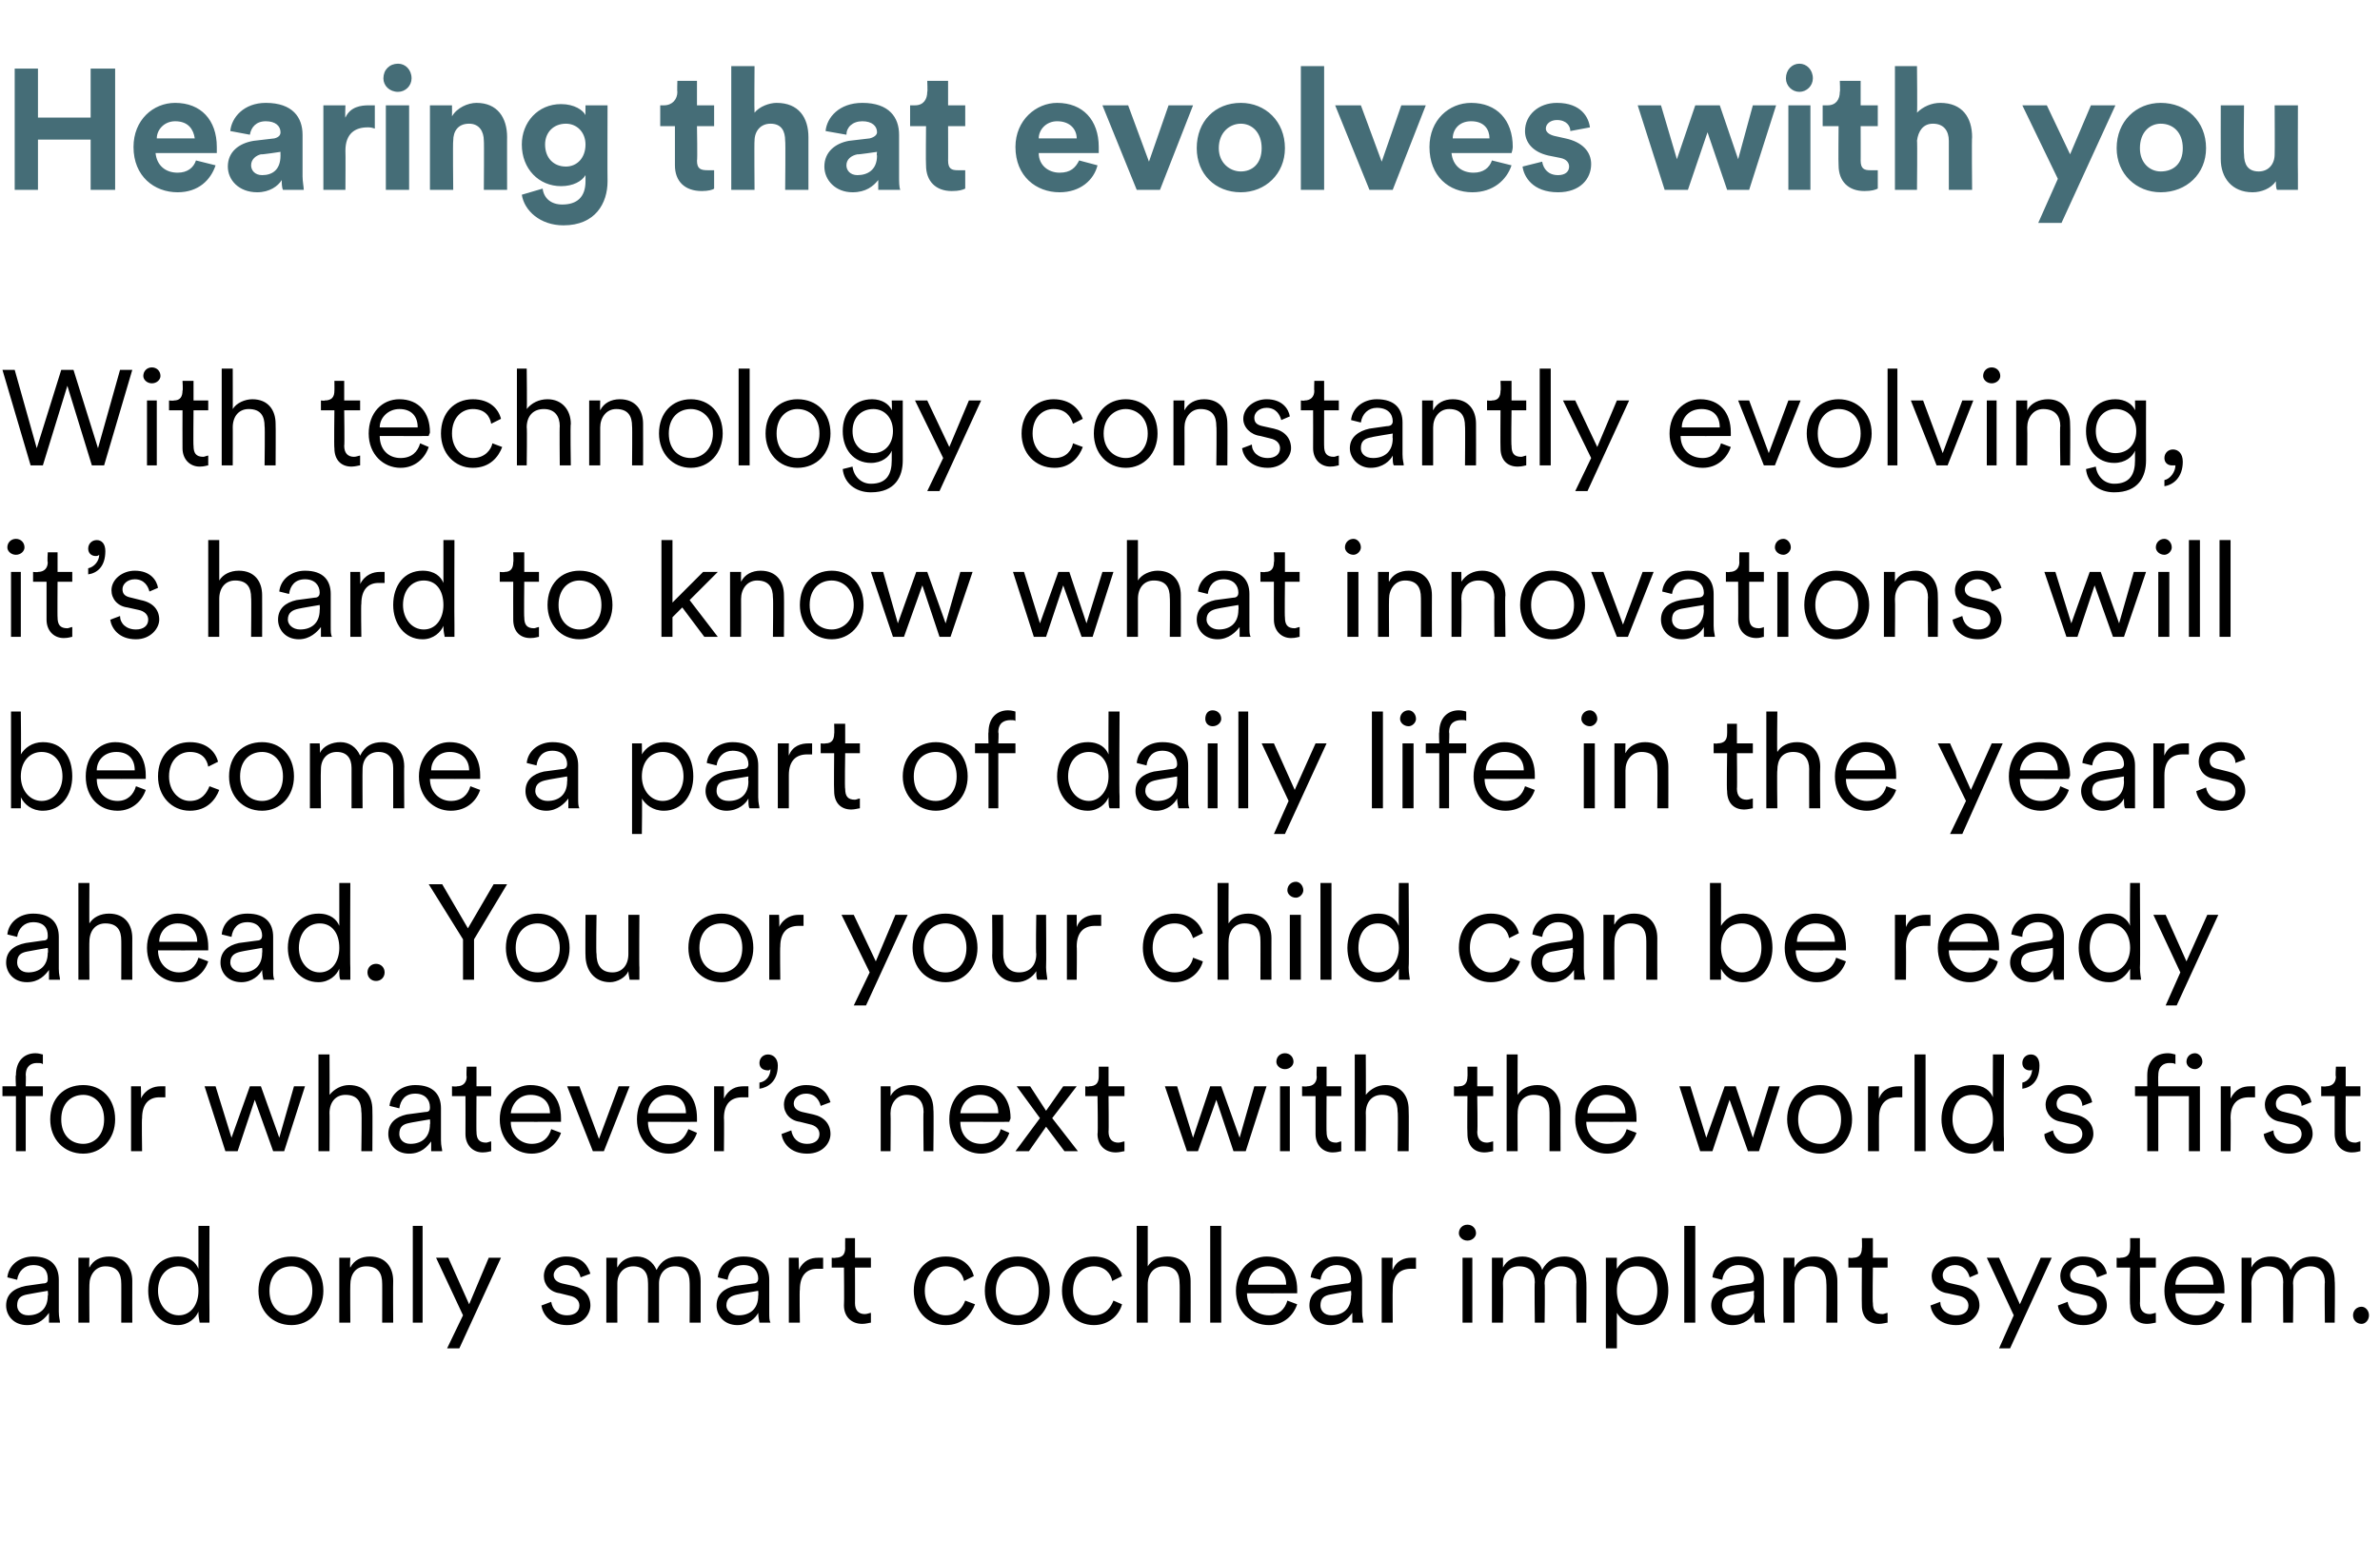
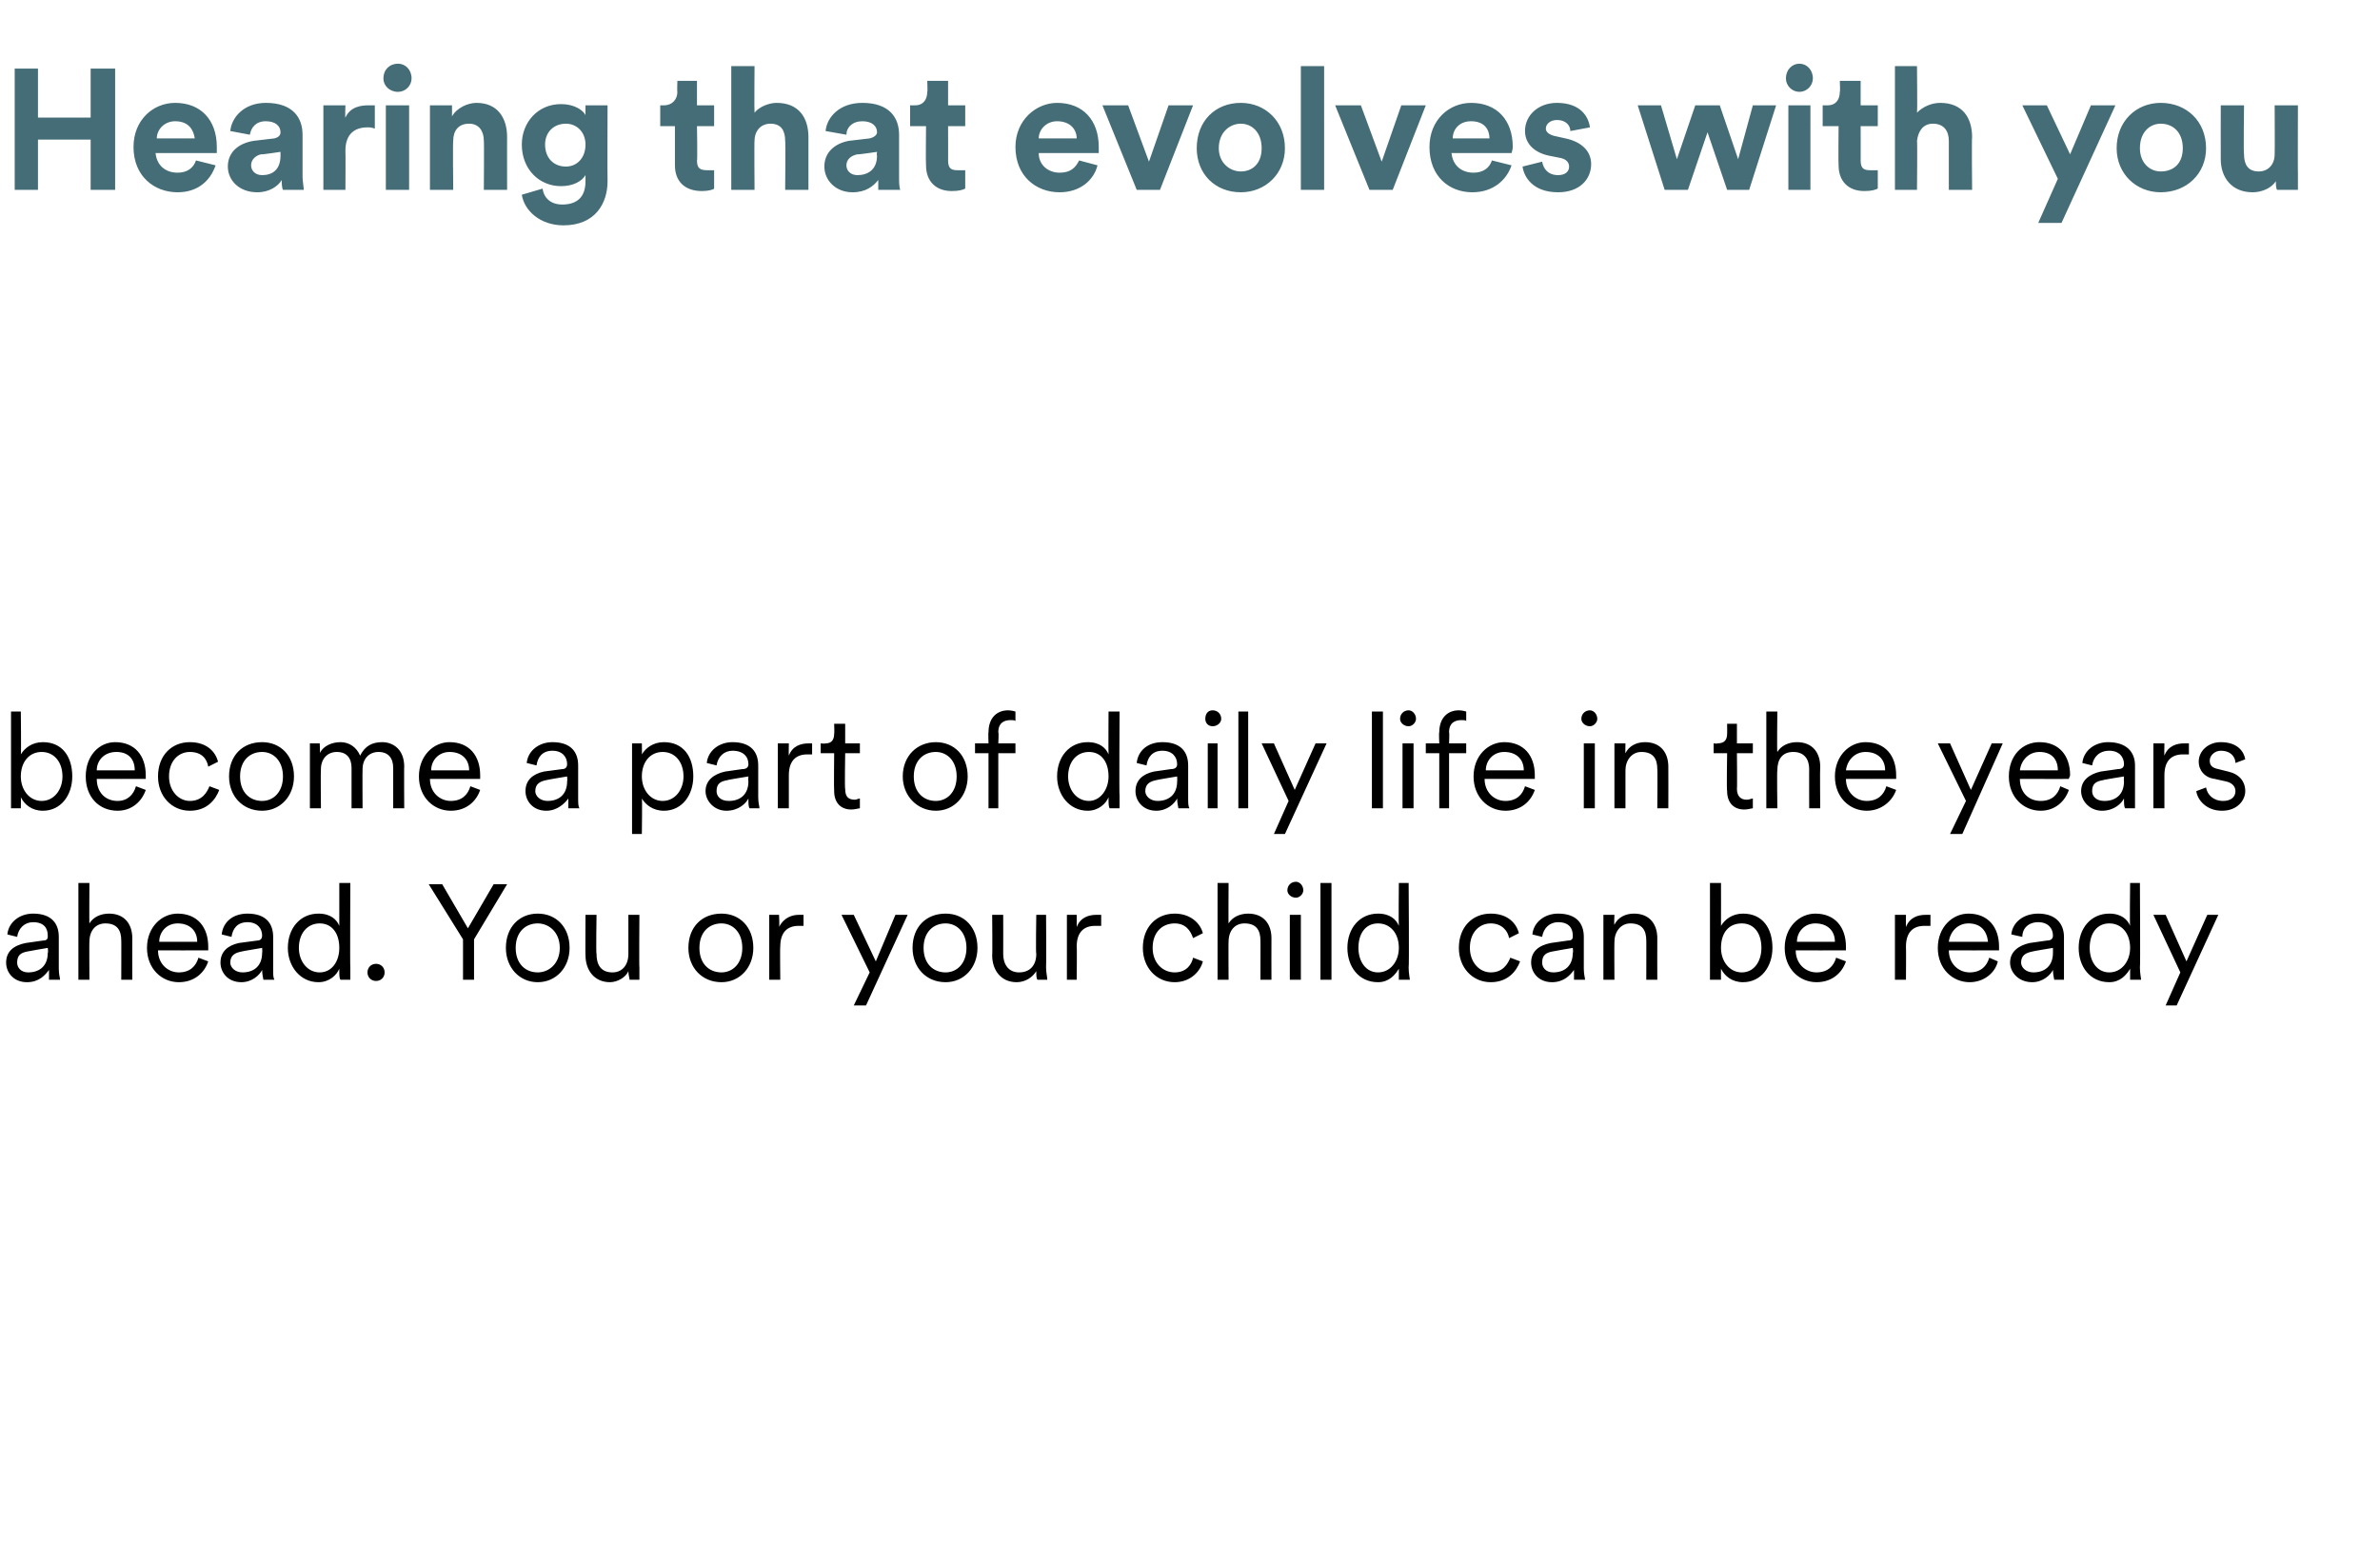
<svg xmlns="http://www.w3.org/2000/svg" version="1.1" width="194.3px" height="125.8px" viewBox="0 -5 194.3 125.8" style="top:-5px">
  <desc>Hearing that evolves with you With technology constantly evolving, it’s hard to know what innovations will become a p...</desc>
  <defs />
  <g id="Polygon123657">
-     <path d="M 2.1 100 C 2.1 100 3.5 99.8 3.5 99.8 C 3.9 99.8 3.9 99.6 3.9 99.4 C 3.9 98.8 3.6 98.3 2.7 98.3 C 2 98.3 1.5 98.8 1.4 99.5 C 1.4 99.5 0.6 99.3 0.6 99.3 C 0.7 98.3 1.6 97.6 2.7 97.6 C 4.2 97.6 4.8 98.4 4.8 99.5 C 4.8 99.5 4.8 102.1 4.8 102.1 C 4.8 102.6 4.9 102.8 4.9 103 C 4.9 103 4 103 4 103 C 4 102.9 4 102.6 4 102.2 C 3.7 102.6 3.2 103.2 2.2 103.2 C 1.1 103.2 0.5 102.4 0.5 101.6 C 0.5 100.7 1.1 100.2 2.1 100 Z M 3.9 100.8 C 3.95 100.78 3.9 100.4 3.9 100.4 C 3.9 100.4 2.23 100.68 2.2 100.7 C 1.7 100.8 1.4 101 1.4 101.6 C 1.4 102 1.7 102.4 2.3 102.4 C 3.2 102.4 3.9 101.9 3.9 100.8 Z M 7.3 103 L 6.4 103 L 6.4 97.7 L 7.3 97.7 C 7.3 97.7 7.26 98.53 7.3 98.5 C 7.6 97.9 8.2 97.6 8.9 97.6 C 10.2 97.6 10.8 98.5 10.8 99.6 C 10.79 99.63 10.8 103 10.8 103 L 9.9 103 C 9.9 103 9.91 99.76 9.9 99.8 C 9.9 99 9.6 98.4 8.6 98.4 C 7.8 98.4 7.3 99.1 7.3 99.9 C 7.28 99.9 7.3 103 7.3 103 Z M 16.2 102.1 C 16 102.6 15.4 103.2 14.5 103.2 C 13 103.2 12.1 101.9 12.1 100.4 C 12.1 98.8 13 97.6 14.5 97.6 C 15.5 97.6 16 98.1 16.2 98.6 C 16.2 98.58 16.2 95.1 16.2 95.1 L 17.1 95.1 C 17.1 95.1 17.08 102.01 17.1 102 C 17.1 102.5 17.1 102.9 17.1 103 C 17.1 103 16.3 103 16.3 103 C 16.3 102.9 16.2 102.6 16.2 102.2 C 16.2 102.2 16.2 102.1 16.2 102.1 Z M 16.2 100.4 C 16.2 99.2 15.6 98.4 14.6 98.4 C 13.6 98.4 12.9 99.2 12.9 100.4 C 12.9 101.5 13.6 102.4 14.6 102.4 C 15.6 102.4 16.2 101.5 16.2 100.4 Z M 26.4 100.4 C 26.4 102 25.3 103.2 23.8 103.2 C 22.2 103.2 21.1 102 21.1 100.4 C 21.1 98.7 22.2 97.6 23.8 97.6 C 25.3 97.6 26.4 98.7 26.4 100.4 Z M 22 100.4 C 22 101.7 22.8 102.4 23.8 102.4 C 24.7 102.4 25.5 101.7 25.5 100.4 C 25.5 99.1 24.7 98.4 23.8 98.4 C 22.8 98.4 22 99.1 22 100.4 Z M 28.6 103 L 27.7 103 L 27.7 97.7 L 28.6 97.7 C 28.6 97.7 28.55 98.53 28.6 98.5 C 28.9 97.9 29.5 97.6 30.2 97.6 C 31.5 97.6 32.1 98.5 32.1 99.6 C 32.08 99.63 32.1 103 32.1 103 L 31.2 103 C 31.2 103 31.21 99.76 31.2 99.8 C 31.2 99 30.9 98.4 29.9 98.4 C 29 98.4 28.6 99.1 28.6 99.9 C 28.58 99.9 28.6 103 28.6 103 Z M 33.7 103 L 33.7 95.1 L 34.5 95.1 L 34.5 103 L 33.7 103 Z M 36.5 105.1 L 37.8 102.4 L 35.6 97.7 L 36.6 97.7 L 38.3 101.5 L 39.9 97.7 L 40.9 97.7 L 37.5 105.1 L 36.5 105.1 Z M 45 101.3 C 45.1 101.9 45.5 102.4 46.3 102.4 C 46.9 102.4 47.3 102.1 47.3 101.6 C 47.3 101.2 47 100.9 46.5 100.8 C 46.5 100.8 45.7 100.6 45.7 100.6 C 44.9 100.5 44.4 99.9 44.4 99.2 C 44.4 98.3 45.2 97.6 46.2 97.6 C 47.6 97.6 48 98.4 48.2 99 C 48.2 99 47.4 99.3 47.4 99.3 C 47.3 98.9 47 98.3 46.2 98.3 C 45.7 98.3 45.2 98.7 45.2 99.1 C 45.2 99.5 45.5 99.7 45.9 99.8 C 45.9 99.8 46.8 100 46.8 100 C 47.7 100.2 48.2 100.8 48.2 101.6 C 48.2 102.3 47.6 103.2 46.3 103.2 C 44.9 103.2 44.3 102.3 44.2 101.6 C 44.2 101.6 45 101.3 45 101.3 Z M 50.4 98.5 C 50.7 97.9 51.3 97.6 52 97.6 C 52.7 97.6 53.3 98 53.6 98.7 C 54 97.9 54.6 97.6 55.4 97.6 C 56.3 97.6 57.2 98.2 57.2 99.6 C 57.2 99.56 57.2 103 57.2 103 L 56.3 103 C 56.3 103 56.32 99.66 56.3 99.7 C 56.3 98.9 55.9 98.4 55.1 98.4 C 54.3 98.4 53.8 99 53.8 99.8 C 53.8 99.8 53.8 103 53.8 103 L 52.9 103 C 52.9 103 52.92 99.66 52.9 99.7 C 52.9 98.9 52.5 98.4 51.7 98.4 C 50.9 98.4 50.4 99 50.4 99.8 C 50.39 99.81 50.4 103 50.4 103 L 49.5 103 L 49.5 97.7 L 50.4 97.7 C 50.4 97.7 50.37 98.48 50.4 98.5 Z M 60 100 C 60 100 61.5 99.8 61.5 99.8 C 61.8 99.8 61.9 99.6 61.9 99.4 C 61.9 98.8 61.5 98.3 60.7 98.3 C 59.9 98.3 59.5 98.8 59.4 99.5 C 59.4 99.5 58.6 99.3 58.6 99.3 C 58.7 98.3 59.5 97.6 60.7 97.6 C 62.2 97.6 62.8 98.4 62.8 99.5 C 62.8 99.5 62.8 102.1 62.8 102.1 C 62.8 102.6 62.8 102.8 62.9 103 C 62.9 103 62 103 62 103 C 62 102.9 61.9 102.6 61.9 102.2 C 61.7 102.6 61.1 103.2 60.2 103.2 C 59.1 103.2 58.5 102.4 58.5 101.6 C 58.5 100.7 59.1 100.2 60 100 Z M 61.9 100.8 C 61.93 100.78 61.9 100.4 61.9 100.4 C 61.9 100.4 60.21 100.68 60.2 100.7 C 59.7 100.8 59.3 101 59.3 101.6 C 59.3 102 59.7 102.4 60.3 102.4 C 61.2 102.4 61.9 101.9 61.9 100.8 Z M 67.2 98.6 C 67.1 98.6 66.9 98.6 66.7 98.6 C 65.9 98.6 65.3 99.1 65.3 100.3 C 65.26 100.28 65.3 103 65.3 103 L 64.4 103 L 64.4 97.7 L 65.2 97.7 C 65.2 97.7 65.24 98.68 65.2 98.7 C 65.6 97.9 66.2 97.7 66.8 97.7 C 67 97.7 67.1 97.7 67.2 97.7 C 67.2 97.7 67.2 98.6 67.2 98.6 Z M 69.8 97.7 L 71.1 97.7 L 71.1 98.5 L 69.8 98.5 C 69.8 98.5 69.81 101.44 69.8 101.4 C 69.8 102 70.1 102.3 70.6 102.3 C 70.8 102.3 71 102.2 71.1 102.2 C 71.1 102.2 71.1 103 71.1 103 C 71 103 70.7 103.1 70.4 103.1 C 69.5 103.1 68.9 102.5 68.9 101.6 C 68.93 101.56 68.9 98.5 68.9 98.5 L 67.9 98.5 L 67.9 97.7 C 67.9 97.7 68.22 97.74 68.2 97.7 C 68.8 97.7 69 97.4 69 96.9 C 68.99 96.93 69 96.1 69 96.1 L 69.8 96.1 L 69.8 97.7 Z M 75.5 100.4 C 75.5 101.6 76.3 102.4 77.2 102.4 C 78.2 102.4 78.6 101.7 78.8 101.2 C 78.8 101.2 79.6 101.5 79.6 101.5 C 79.3 102.3 78.6 103.2 77.2 103.2 C 75.7 103.2 74.6 102 74.6 100.4 C 74.6 98.7 75.7 97.6 77.2 97.6 C 78.6 97.6 79.3 98.4 79.5 99.2 C 79.5 99.2 78.7 99.6 78.7 99.6 C 78.6 99 78.1 98.4 77.2 98.4 C 76.3 98.4 75.5 99.1 75.5 100.4 Z M 85.7 100.4 C 85.7 102 84.6 103.2 83.1 103.2 C 81.5 103.2 80.4 102 80.4 100.4 C 80.4 98.7 81.5 97.6 83.1 97.6 C 84.6 97.6 85.7 98.7 85.7 100.4 Z M 81.3 100.4 C 81.3 101.7 82.1 102.4 83.1 102.4 C 84 102.4 84.8 101.7 84.8 100.4 C 84.8 99.1 84 98.4 83.1 98.4 C 82.1 98.4 81.3 99.1 81.3 100.4 Z M 87.6 100.4 C 87.6 101.6 88.4 102.4 89.3 102.4 C 90.3 102.4 90.7 101.7 90.9 101.2 C 90.9 101.2 91.6 101.5 91.6 101.5 C 91.4 102.3 90.6 103.2 89.3 103.2 C 87.8 103.2 86.7 102 86.7 100.4 C 86.7 98.7 87.8 97.6 89.3 97.6 C 90.6 97.6 91.4 98.4 91.6 99.2 C 91.6 99.2 90.8 99.6 90.8 99.6 C 90.7 99 90.2 98.4 89.3 98.4 C 88.4 98.4 87.6 99.1 87.6 100.4 Z M 93.7 103 L 92.8 103 L 92.8 95.1 L 93.7 95.1 C 93.7 95.1 93.7 98.44 93.7 98.4 C 94 97.9 94.6 97.6 95.3 97.6 C 96.6 97.6 97.2 98.5 97.2 99.6 C 97.21 99.63 97.2 103 97.2 103 L 96.3 103 C 96.3 103 96.33 99.76 96.3 99.8 C 96.3 99 96 98.4 95 98.4 C 94.2 98.4 93.7 99 93.7 99.9 C 93.7 99.86 93.7 103 93.7 103 Z M 98.8 103 L 98.8 95.1 L 99.7 95.1 L 99.7 103 L 98.8 103 Z M 105 99.9 C 105 99 104.5 98.4 103.5 98.4 C 102.5 98.4 101.9 99.1 101.9 99.9 C 101.9 99.9 105 99.9 105 99.9 Z M 105.9 101.5 C 105.6 102.4 104.8 103.2 103.6 103.2 C 102.1 103.2 100.9 102.1 100.9 100.4 C 100.9 98.7 102.1 97.6 103.4 97.6 C 105 97.6 105.9 98.7 105.9 100.3 C 105.9 100.4 105.9 100.5 105.9 100.6 C 105.91 100.61 101.8 100.6 101.8 100.6 C 101.8 100.6 101.85 100.65 101.8 100.6 C 101.8 101.7 102.6 102.4 103.6 102.4 C 104.4 102.4 104.9 101.9 105.1 101.2 C 105.1 101.2 105.9 101.5 105.9 101.5 Z M 108.5 100 C 108.5 100 109.9 99.8 109.9 99.8 C 110.3 99.8 110.3 99.6 110.3 99.4 C 110.3 98.8 109.9 98.3 109.1 98.3 C 108.4 98.3 107.9 98.8 107.8 99.5 C 107.8 99.5 107 99.3 107 99.3 C 107.1 98.3 108 97.6 109.1 97.6 C 110.6 97.6 111.2 98.4 111.2 99.5 C 111.2 99.5 111.2 102.1 111.2 102.1 C 111.2 102.6 111.3 102.8 111.3 103 C 111.3 103 110.4 103 110.4 103 C 110.4 102.9 110.4 102.6 110.4 102.2 C 110.1 102.6 109.6 103.2 108.6 103.2 C 107.5 103.2 106.9 102.4 106.9 101.6 C 106.9 100.7 107.5 100.2 108.5 100 Z M 110.3 100.8 C 110.34 100.78 110.3 100.4 110.3 100.4 C 110.3 100.4 108.63 100.68 108.6 100.7 C 108.1 100.8 107.8 101 107.8 101.6 C 107.8 102 108.1 102.4 108.7 102.4 C 109.6 102.4 110.3 101.9 110.3 100.8 Z M 115.6 98.6 C 115.5 98.6 115.3 98.6 115.2 98.6 C 114.3 98.6 113.7 99.1 113.7 100.3 C 113.68 100.28 113.7 103 113.7 103 L 112.8 103 L 112.8 97.7 L 113.7 97.7 C 113.7 97.7 113.65 98.68 113.7 98.7 C 114 97.9 114.7 97.7 115.2 97.7 C 115.4 97.7 115.5 97.7 115.6 97.7 C 115.6 97.7 115.6 98.6 115.6 98.6 Z M 119.4 103 L 119.4 97.7 L 120.2 97.7 L 120.2 103 L 119.4 103 Z M 119.8 95 C 120.2 95 120.5 95.3 120.5 95.7 C 120.5 96 120.2 96.3 119.8 96.3 C 119.4 96.3 119.1 96 119.1 95.7 C 119.1 95.3 119.4 95 119.8 95 Z M 122.7 98.5 C 123 97.9 123.6 97.6 124.3 97.6 C 125 97.6 125.7 98 125.9 98.7 C 126.3 97.9 127 97.6 127.7 97.6 C 128.7 97.6 129.5 98.2 129.5 99.6 C 129.54 99.56 129.5 103 129.5 103 L 128.7 103 C 128.7 103 128.66 99.66 128.7 99.7 C 128.7 98.9 128.3 98.4 127.4 98.4 C 126.7 98.4 126.1 99 126.1 99.8 C 126.14 99.8 126.1 103 126.1 103 L 125.3 103 C 125.3 103 125.26 99.66 125.3 99.7 C 125.3 98.9 124.9 98.4 124 98.4 C 123.2 98.4 122.7 99 122.7 99.8 C 122.73 99.81 122.7 103 122.7 103 L 121.8 103 L 121.8 97.7 L 122.7 97.7 C 122.7 97.7 122.71 98.48 122.7 98.5 Z M 131.1 105.1 L 131.1 97.7 L 132 97.7 C 132 97.7 131.98 98.61 132 98.6 C 132.3 98.1 132.9 97.6 133.8 97.6 C 135.4 97.6 136.2 98.8 136.2 100.4 C 136.2 101.9 135.3 103.2 133.8 103.2 C 132.9 103.2 132.3 102.7 132 102.2 C 132 102.19 132 105.1 132 105.1 L 131.1 105.1 Z M 135.3 100.4 C 135.3 99.2 134.7 98.4 133.6 98.4 C 132.6 98.4 132 99.2 132 100.4 C 132 101.5 132.6 102.4 133.6 102.4 C 134.7 102.4 135.3 101.5 135.3 100.4 Z M 137.5 103 L 137.5 95.1 L 138.4 95.1 L 138.4 103 L 137.5 103 Z M 141.3 100 C 141.3 100 142.7 99.8 142.7 99.8 C 143.1 99.8 143.2 99.6 143.2 99.4 C 143.2 98.8 142.8 98.3 141.9 98.3 C 141.2 98.3 140.7 98.8 140.6 99.5 C 140.6 99.5 139.8 99.3 139.8 99.3 C 139.9 98.3 140.8 97.6 141.9 97.6 C 143.4 97.6 144 98.4 144 99.5 C 144 99.5 144 102.1 144 102.1 C 144 102.6 144.1 102.8 144.1 103 C 144.1 103 143.3 103 143.3 103 C 143.2 102.9 143.2 102.6 143.2 102.2 C 143 102.6 142.4 103.2 141.4 103.2 C 140.4 103.2 139.7 102.4 139.7 101.6 C 139.7 100.7 140.4 100.2 141.3 100 Z M 143.2 100.8 C 143.17 100.78 143.2 100.4 143.2 100.4 C 143.2 100.4 141.45 100.68 141.5 100.7 C 140.9 100.8 140.6 101 140.6 101.6 C 140.6 102 140.9 102.4 141.6 102.4 C 142.5 102.4 143.2 101.9 143.2 100.8 Z M 146.5 103 L 145.6 103 L 145.6 97.7 L 146.5 97.7 C 146.5 97.7 146.48 98.53 146.5 98.5 C 146.8 97.9 147.4 97.6 148.1 97.6 C 149.4 97.6 150 98.5 150 99.6 C 150.01 99.63 150 103 150 103 L 149.1 103 C 149.1 103 149.13 99.76 149.1 99.8 C 149.1 99 148.8 98.4 147.8 98.4 C 147 98.4 146.5 99.1 146.5 99.9 C 146.5 99.9 146.5 103 146.5 103 Z M 152.9 97.7 L 154.1 97.7 L 154.1 98.5 L 152.9 98.5 C 152.9 98.5 152.86 101.44 152.9 101.4 C 152.9 102 153.1 102.3 153.7 102.3 C 153.8 102.3 154 102.2 154.1 102.2 C 154.1 102.2 154.1 103 154.1 103 C 154 103 153.7 103.1 153.4 103.1 C 152.5 103.1 152 102.5 152 101.6 C 151.98 101.56 152 98.5 152 98.5 L 150.9 98.5 L 150.9 97.7 C 150.9 97.7 151.26 97.74 151.3 97.7 C 151.8 97.7 152 97.4 152 96.9 C 152.03 96.93 152 96.1 152 96.1 L 152.9 96.1 L 152.9 97.7 Z M 158.4 101.3 C 158.4 101.9 158.9 102.4 159.7 102.4 C 160.3 102.4 160.7 102.1 160.7 101.6 C 160.7 101.2 160.4 100.9 159.9 100.8 C 159.9 100.8 159 100.6 159 100.6 C 158.2 100.5 157.7 99.9 157.7 99.2 C 157.7 98.3 158.6 97.6 159.6 97.6 C 160.9 97.6 161.4 98.4 161.5 99 C 161.5 99 160.8 99.3 160.8 99.3 C 160.7 98.9 160.4 98.3 159.6 98.3 C 159 98.3 158.6 98.7 158.6 99.1 C 158.6 99.5 158.8 99.7 159.3 99.8 C 159.3 99.8 160.2 100 160.2 100 C 161.1 100.2 161.6 100.8 161.6 101.6 C 161.6 102.3 160.9 103.2 159.7 103.2 C 158.3 103.2 157.7 102.3 157.6 101.6 C 157.6 101.6 158.4 101.3 158.4 101.3 Z M 163.2 105.1 L 164.4 102.4 L 162.2 97.7 L 163.2 97.7 L 164.9 101.5 L 166.6 97.7 L 167.5 97.7 L 164.1 105.1 L 163.2 105.1 Z M 168.8 101.3 C 168.9 101.9 169.3 102.4 170.1 102.4 C 170.8 102.4 171.2 102.1 171.2 101.6 C 171.2 101.2 170.8 100.9 170.4 100.8 C 170.4 100.8 169.5 100.6 169.5 100.6 C 168.7 100.5 168.2 99.9 168.2 99.2 C 168.2 98.3 169 97.6 170 97.6 C 171.4 97.6 171.9 98.4 172 99 C 172 99 171.2 99.3 171.2 99.3 C 171.1 98.9 170.9 98.3 170 98.3 C 169.5 98.3 169 98.7 169 99.1 C 169 99.5 169.3 99.7 169.7 99.8 C 169.7 99.8 170.6 100 170.6 100 C 171.5 100.2 172 100.8 172 101.6 C 172 102.3 171.4 103.2 170.1 103.2 C 168.7 103.2 168.1 102.3 168 101.6 C 168 101.6 168.8 101.3 168.8 101.3 Z M 174.7 97.7 L 176 97.7 L 176 98.5 L 174.7 98.5 C 174.7 98.5 174.73 101.44 174.7 101.4 C 174.7 102 175 102.3 175.5 102.3 C 175.7 102.3 175.9 102.2 176 102.2 C 176 102.2 176 103 176 103 C 175.9 103 175.6 103.1 175.3 103.1 C 174.4 103.1 173.9 102.5 173.9 101.6 C 173.85 101.56 173.9 98.5 173.9 98.5 L 172.8 98.5 L 172.8 97.7 C 172.8 97.7 173.14 97.74 173.1 97.7 C 173.7 97.7 173.9 97.4 173.9 96.9 C 173.91 96.93 173.9 96.1 173.9 96.1 L 174.7 96.1 L 174.7 97.7 Z M 180.7 99.9 C 180.7 99 180.2 98.4 179.2 98.4 C 178.3 98.4 177.6 99.1 177.6 99.9 C 177.6 99.9 180.7 99.9 180.7 99.9 Z M 181.6 101.5 C 181.3 102.4 180.5 103.2 179.3 103.2 C 177.9 103.2 176.7 102.1 176.7 100.4 C 176.7 98.7 177.8 97.6 179.2 97.6 C 180.8 97.6 181.6 98.7 181.6 100.3 C 181.6 100.4 181.6 100.5 181.6 100.6 C 181.62 100.61 177.6 100.6 177.6 100.6 C 177.6 100.6 177.56 100.65 177.6 100.6 C 177.6 101.7 178.3 102.4 179.3 102.4 C 180.2 102.4 180.6 101.9 180.9 101.2 C 180.9 101.2 181.6 101.5 181.6 101.5 Z M 183.8 98.5 C 184.1 97.9 184.7 97.6 185.4 97.6 C 186.2 97.6 186.8 98 187 98.7 C 187.4 97.9 188.1 97.6 188.8 97.6 C 189.8 97.6 190.6 98.2 190.6 99.6 C 190.64 99.56 190.6 103 190.6 103 L 189.8 103 C 189.8 103 189.76 99.66 189.8 99.7 C 189.8 98.9 189.4 98.4 188.6 98.4 C 187.8 98.4 187.2 99 187.2 99.8 C 187.24 99.8 187.2 103 187.2 103 L 186.4 103 C 186.4 103 186.37 99.66 186.4 99.7 C 186.4 98.9 186 98.4 185.1 98.4 C 184.4 98.4 183.8 99 183.8 99.8 C 183.83 99.81 183.8 103 183.8 103 L 183 103 L 183 97.7 L 183.8 97.7 C 183.8 97.7 183.81 98.48 183.8 98.5 Z M 192.8 101.7 C 193.1 101.7 193.4 102 193.4 102.4 C 193.4 102.8 193.1 103.1 192.8 103.1 C 192.4 103.1 192.1 102.8 192.1 102.4 C 192.1 102 192.4 101.7 192.8 101.7 Z " stroke="none" fill="#000" />
-   </g>
+     </g>
  <g id="Polygon123656">
-     <path d="M 2.1 84.5 L 2.1 89 L 1.3 89 L 1.3 84.5 L 0.2 84.5 L 0.2 83.7 L 1.3 83.7 C 1.3 83.7 1.25 82.76 1.3 82.8 C 1.3 81.6 2 81 2.9 81 C 3.2 81 3.4 81.1 3.5 81.1 C 3.5 81.1 3.5 81.9 3.5 81.9 C 3.4 81.8 3.3 81.8 3 81.8 C 2.6 81.8 2.1 82 2.1 82.8 C 2.13 82.78 2.1 83.7 2.1 83.7 L 3.5 83.7 L 3.5 84.5 L 2.1 84.5 Z M 9.4 86.4 C 9.4 88 8.3 89.2 6.8 89.2 C 5.2 89.2 4.1 88 4.1 86.4 C 4.1 84.7 5.2 83.6 6.8 83.6 C 8.3 83.6 9.4 84.7 9.4 86.4 Z M 5 86.4 C 5 87.7 5.8 88.4 6.8 88.4 C 7.7 88.4 8.5 87.7 8.5 86.4 C 8.5 85.1 7.7 84.4 6.8 84.4 C 5.8 84.4 5 85.1 5 86.4 Z M 13.5 84.6 C 13.4 84.6 13.2 84.6 13 84.6 C 12.2 84.6 11.6 85.1 11.6 86.3 C 11.56 86.28 11.6 89 11.6 89 L 10.7 89 L 10.7 83.7 L 11.5 83.7 C 11.5 83.7 11.54 84.68 11.5 84.7 C 11.9 83.9 12.6 83.7 13.1 83.7 C 13.3 83.7 13.4 83.7 13.5 83.7 C 13.5 83.7 13.5 84.6 13.5 84.6 Z M 21.3 83.7 L 22.8 87.9 L 24 83.7 L 24.9 83.7 L 23.2 89 L 22.3 89 L 20.8 84.8 L 19.4 89 L 18.4 89 L 16.7 83.7 L 17.6 83.7 L 18.9 87.9 L 20.4 83.7 L 21.3 83.7 Z M 26.9 89 L 26 89 L 26 81.1 L 26.9 81.1 C 26.9 81.1 26.92 84.44 26.9 84.4 C 27.3 83.9 27.9 83.6 28.5 83.6 C 29.8 83.6 30.4 84.5 30.4 85.6 C 30.42 85.63 30.4 89 30.4 89 L 29.5 89 C 29.5 89 29.55 85.76 29.5 85.8 C 29.5 85 29.2 84.4 28.2 84.4 C 27.4 84.4 26.9 85 26.9 85.9 C 26.92 85.86 26.9 89 26.9 89 Z M 33.2 86 C 33.2 86 34.7 85.8 34.7 85.8 C 35.1 85.8 35.1 85.6 35.1 85.4 C 35.1 84.8 34.7 84.3 33.9 84.3 C 33.1 84.3 32.7 84.8 32.6 85.5 C 32.6 85.5 31.8 85.3 31.8 85.3 C 31.9 84.3 32.8 83.6 33.9 83.6 C 35.4 83.6 36 84.4 36 85.5 C 36 85.5 36 88.1 36 88.1 C 36 88.6 36.1 88.8 36.1 89 C 36.1 89 35.2 89 35.2 89 C 35.2 88.9 35.2 88.6 35.2 88.2 C 34.9 88.6 34.4 89.2 33.4 89.2 C 32.3 89.2 31.7 88.4 31.7 87.6 C 31.7 86.7 32.3 86.2 33.2 86 Z M 35.1 86.8 C 35.14 86.78 35.1 86.4 35.1 86.4 C 35.1 86.4 33.42 86.68 33.4 86.7 C 32.9 86.8 32.6 87 32.6 87.6 C 32.6 88 32.9 88.4 33.5 88.4 C 34.4 88.4 35.1 87.9 35.1 86.8 Z M 38.9 83.7 L 40.1 83.7 L 40.1 84.5 L 38.9 84.5 C 38.9 84.5 38.88 87.44 38.9 87.4 C 38.9 88 39.1 88.3 39.7 88.3 C 39.8 88.3 40 88.2 40.1 88.2 C 40.1 88.2 40.1 89 40.1 89 C 40 89 39.8 89.1 39.4 89.1 C 38.6 89.1 38 88.5 38 87.6 C 38.01 87.56 38 84.5 38 84.5 L 36.9 84.5 L 36.9 83.7 C 36.9 83.7 37.29 83.74 37.3 83.7 C 37.8 83.7 38.1 83.4 38.1 82.9 C 38.06 82.93 38.1 82.1 38.1 82.1 L 38.9 82.1 L 38.9 83.7 Z M 44.9 85.9 C 44.9 85 44.3 84.4 43.3 84.4 C 42.4 84.4 41.8 85.1 41.7 85.9 C 41.7 85.9 44.9 85.9 44.9 85.9 Z M 45.8 87.5 C 45.5 88.4 44.6 89.2 43.4 89.2 C 42 89.2 40.8 88.1 40.8 86.4 C 40.8 84.7 42 83.6 43.3 83.6 C 44.9 83.6 45.8 84.7 45.8 86.3 C 45.8 86.4 45.8 86.5 45.8 86.6 C 45.78 86.61 41.7 86.6 41.7 86.6 C 41.7 86.6 41.72 86.65 41.7 86.6 C 41.7 87.7 42.5 88.4 43.4 88.4 C 44.3 88.4 44.8 87.9 45 87.2 C 45 87.2 45.8 87.5 45.8 87.5 Z M 49.3 89 L 48.4 89 L 46.3 83.7 L 47.3 83.7 L 48.9 88 L 50.5 83.7 L 51.4 83.7 L 49.3 89 Z M 56 85.9 C 56 85 55.5 84.4 54.5 84.4 C 53.6 84.4 52.9 85.1 52.9 85.9 C 52.9 85.9 56 85.9 56 85.9 Z M 56.9 87.5 C 56.6 88.4 55.8 89.2 54.6 89.2 C 53.2 89.2 52 88.1 52 86.4 C 52 84.7 53.1 83.6 54.5 83.6 C 56.1 83.6 56.9 84.7 56.9 86.3 C 56.9 86.4 56.9 86.5 56.9 86.6 C 56.92 86.61 52.9 86.6 52.9 86.6 C 52.9 86.6 52.86 86.65 52.9 86.6 C 52.9 87.7 53.6 88.4 54.6 88.4 C 55.5 88.4 55.9 87.9 56.2 87.2 C 56.2 87.2 56.9 87.5 56.9 87.5 Z M 61.1 84.6 C 60.9 84.6 60.8 84.6 60.6 84.6 C 59.7 84.6 59.1 85.1 59.1 86.3 C 59.13 86.28 59.1 89 59.1 89 L 58.3 89 L 58.3 83.7 L 59.1 83.7 C 59.1 83.7 59.11 84.68 59.1 84.7 C 59.5 83.9 60.1 83.7 60.7 83.7 C 60.8 83.7 61 83.7 61.1 83.7 C 61.1 83.7 61.1 84.6 61.1 84.6 Z M 62.7 81.1 C 63.1 81.1 63.5 81.4 63.5 82 C 63.5 83.3 62.7 83.8 62 83.9 C 62 83.9 62 83.4 62 83.4 C 62.6 83.3 62.9 82.8 62.9 82.3 C 62.8 82.4 62.8 82.4 62.7 82.4 C 62.3 82.4 62 82.2 62 81.8 C 62 81.4 62.3 81.1 62.7 81.1 Z M 64.6 87.3 C 64.7 87.9 65.1 88.4 65.9 88.4 C 66.5 88.4 66.9 88.1 66.9 87.6 C 66.9 87.2 66.6 86.9 66.1 86.8 C 66.1 86.8 65.3 86.6 65.3 86.6 C 64.5 86.5 64 85.9 64 85.2 C 64 84.3 64.8 83.6 65.8 83.6 C 67.2 83.6 67.6 84.4 67.8 85 C 67.8 85 67 85.3 67 85.3 C 66.9 84.9 66.6 84.3 65.8 84.3 C 65.2 84.3 64.8 84.7 64.8 85.1 C 64.8 85.5 65.1 85.7 65.5 85.8 C 65.5 85.8 66.4 86 66.4 86 C 67.3 86.2 67.8 86.8 67.8 87.6 C 67.8 88.3 67.2 89.2 65.9 89.2 C 64.5 89.2 63.9 88.3 63.8 87.6 C 63.8 87.6 64.6 87.3 64.6 87.3 Z M 72.7 89 L 71.9 89 L 71.9 83.7 L 72.7 83.7 C 72.7 83.7 72.71 84.53 72.7 84.5 C 73 83.9 73.7 83.6 74.4 83.6 C 75.6 83.6 76.2 84.5 76.2 85.6 C 76.24 85.63 76.2 89 76.2 89 L 75.4 89 C 75.4 89 75.36 85.76 75.4 85.8 C 75.4 85 75 84.4 74 84.4 C 73.2 84.4 72.7 85.1 72.7 85.9 C 72.73 85.9 72.7 89 72.7 89 Z M 81.5 85.9 C 81.5 85 81 84.4 80 84.4 C 79.1 84.4 78.5 85.1 78.4 85.9 C 78.4 85.9 81.5 85.9 81.5 85.9 Z M 82.4 87.5 C 82.1 88.4 81.3 89.2 80.1 89.2 C 78.7 89.2 77.5 88.1 77.5 86.4 C 77.5 84.7 78.6 83.6 80 83.6 C 81.6 83.6 82.5 84.7 82.5 86.3 C 82.5 86.4 82.4 86.5 82.4 86.6 C 82.44 86.61 78.4 86.6 78.4 86.6 C 78.4 86.6 78.38 86.65 78.4 86.6 C 78.4 87.7 79.1 88.4 80.1 88.4 C 81 88.4 81.5 87.9 81.7 87.2 C 81.7 87.2 82.4 87.5 82.4 87.5 Z M 84.9 86.3 L 83 83.7 L 84.1 83.7 L 85.4 85.7 L 86.8 83.7 L 87.9 83.7 L 85.9 86.3 L 88 89 L 86.9 89 L 85.4 87 L 84 89 L 82.9 89 L 84.9 86.3 Z M 90.5 83.7 L 91.8 83.7 L 91.8 84.5 L 90.5 84.5 C 90.5 84.5 90.53 87.44 90.5 87.4 C 90.5 88 90.8 88.3 91.3 88.3 C 91.5 88.3 91.7 88.2 91.8 88.2 C 91.8 88.2 91.8 89 91.8 89 C 91.7 89 91.4 89.1 91.1 89.1 C 90.2 89.1 89.6 88.5 89.6 87.6 C 89.65 87.56 89.6 84.5 89.6 84.5 L 88.6 84.5 L 88.6 83.7 C 88.6 83.7 88.93 83.74 88.9 83.7 C 89.5 83.7 89.7 83.4 89.7 82.9 C 89.7 82.93 89.7 82.1 89.7 82.1 L 90.5 82.1 L 90.5 83.7 Z M 99.7 83.7 L 101.2 87.9 L 102.4 83.7 L 103.4 83.7 L 101.7 89 L 100.7 89 L 99.3 84.8 L 97.8 89 L 96.9 89 L 95.1 83.7 L 96.1 83.7 L 97.4 87.9 L 98.8 83.7 L 99.7 83.7 Z M 104.5 89 L 104.5 83.7 L 105.3 83.7 L 105.3 89 L 104.5 89 Z M 104.9 81 C 105.3 81 105.6 81.3 105.6 81.7 C 105.6 82 105.3 82.3 104.9 82.3 C 104.5 82.3 104.2 82 104.2 81.7 C 104.2 81.3 104.5 81 104.9 81 Z M 108.3 83.7 L 109.5 83.7 L 109.5 84.5 L 108.3 84.5 C 108.3 84.5 108.28 87.44 108.3 87.4 C 108.3 88 108.5 88.3 109.1 88.3 C 109.2 88.3 109.4 88.2 109.5 88.2 C 109.5 88.2 109.5 89 109.5 89 C 109.4 89 109.2 89.1 108.8 89.1 C 108 89.1 107.4 88.5 107.4 87.6 C 107.4 87.56 107.4 84.5 107.4 84.5 L 106.3 84.5 L 106.3 83.7 C 106.3 83.7 106.69 83.74 106.7 83.7 C 107.2 83.7 107.5 83.4 107.5 82.9 C 107.46 82.93 107.5 82.1 107.5 82.1 L 108.3 82.1 L 108.3 83.7 Z M 111.5 89 L 110.6 89 L 110.6 81.1 L 111.5 81.1 C 111.5 81.1 111.52 84.44 111.5 84.4 C 111.9 83.9 112.5 83.6 113.1 83.6 C 114.4 83.6 115 84.5 115 85.6 C 115.03 85.63 115 89 115 89 L 114.1 89 C 114.1 89 114.15 85.76 114.1 85.8 C 114.1 85 113.8 84.4 112.8 84.4 C 112 84.4 111.5 85 111.5 85.9 C 111.52 85.86 111.5 89 111.5 89 Z M 120.6 83.7 L 121.9 83.7 L 121.9 84.5 L 120.6 84.5 C 120.6 84.5 120.65 87.44 120.6 87.4 C 120.6 88 120.9 88.3 121.4 88.3 C 121.6 88.3 121.8 88.2 121.9 88.2 C 121.9 88.2 121.9 89 121.9 89 C 121.8 89 121.5 89.1 121.2 89.1 C 120.3 89.1 119.8 88.5 119.8 87.6 C 119.77 87.56 119.8 84.5 119.8 84.5 L 118.7 84.5 L 118.7 83.7 C 118.7 83.7 119.05 83.74 119.1 83.7 C 119.6 83.7 119.8 83.4 119.8 82.9 C 119.82 82.93 119.8 82.1 119.8 82.1 L 120.6 82.1 L 120.6 83.7 Z M 123.9 89 L 123 89 L 123 81.1 L 123.9 81.1 C 123.9 81.1 123.88 84.44 123.9 84.4 C 124.2 83.9 124.8 83.6 125.5 83.6 C 126.8 83.6 127.4 84.5 127.4 85.6 C 127.39 85.63 127.4 89 127.4 89 L 126.5 89 C 126.5 89 126.51 85.76 126.5 85.8 C 126.5 85 126.2 84.4 125.2 84.4 C 124.4 84.4 123.9 85 123.9 85.9 C 123.88 85.86 123.9 89 123.9 89 Z M 132.7 85.9 C 132.7 85 132.1 84.4 131.1 84.4 C 130.2 84.4 129.6 85.1 129.6 85.9 C 129.6 85.9 132.7 85.9 132.7 85.9 Z M 133.6 87.5 C 133.3 88.4 132.5 89.2 131.2 89.2 C 129.8 89.2 128.6 88.1 128.6 86.4 C 128.6 84.7 129.8 83.6 131.1 83.6 C 132.7 83.6 133.6 84.7 133.6 86.3 C 133.6 86.4 133.6 86.5 133.6 86.6 C 133.59 86.61 129.5 86.6 129.5 86.6 C 129.5 86.6 129.53 86.65 129.5 86.6 C 129.5 87.7 130.3 88.4 131.2 88.4 C 132.1 88.4 132.6 87.9 132.8 87.2 C 132.8 87.2 133.6 87.5 133.6 87.5 Z M 141.7 83.7 L 143.1 87.9 L 144.4 83.7 L 145.3 83.7 L 143.6 89 L 142.7 89 L 141.2 84.8 L 139.8 89 L 138.8 89 L 137.1 83.7 L 138 83.7 L 139.3 87.9 L 140.8 83.7 L 141.7 83.7 Z M 151.2 86.4 C 151.2 88 150.1 89.2 148.6 89.2 C 147.1 89.2 145.9 88 145.9 86.4 C 145.9 84.7 147.1 83.6 148.6 83.6 C 150.1 83.6 151.2 84.7 151.2 86.4 Z M 146.8 86.4 C 146.8 87.7 147.6 88.4 148.6 88.4 C 149.5 88.4 150.3 87.7 150.3 86.4 C 150.3 85.1 149.5 84.4 148.6 84.4 C 147.6 84.4 146.8 85.1 146.8 86.4 Z M 155.3 84.6 C 155.2 84.6 155 84.6 154.9 84.6 C 154 84.6 153.4 85.1 153.4 86.3 C 153.39 86.28 153.4 89 153.4 89 L 152.5 89 L 152.5 83.7 L 153.4 83.7 C 153.4 83.7 153.36 84.68 153.4 84.7 C 153.7 83.9 154.4 83.7 155 83.7 C 155.1 83.7 155.3 83.7 155.3 83.7 C 155.3 83.7 155.3 84.6 155.3 84.6 Z M 156.3 89 L 156.3 81.1 L 157.2 81.1 L 157.2 89 L 156.3 89 Z M 162.7 88.1 C 162.5 88.6 161.9 89.2 161 89.2 C 159.5 89.2 158.5 87.9 158.5 86.4 C 158.5 84.8 159.5 83.6 161 83.6 C 162 83.6 162.5 84.1 162.7 84.6 C 162.68 84.58 162.7 81.1 162.7 81.1 L 163.6 81.1 C 163.6 81.1 163.56 88.01 163.6 88 C 163.6 88.5 163.6 88.9 163.6 89 C 163.6 89 162.8 89 162.8 89 C 162.7 88.9 162.7 88.6 162.7 88.2 C 162.7 88.2 162.7 88.1 162.7 88.1 Z M 162.7 86.4 C 162.7 85.2 162.1 84.4 161 84.4 C 160 84.4 159.4 85.2 159.4 86.4 C 159.4 87.5 160.1 88.4 161 88.4 C 162 88.4 162.7 87.5 162.7 86.4 Z M 165.8 81.1 C 166.2 81.1 166.5 81.4 166.5 82 C 166.5 83.3 165.8 83.8 165.1 83.9 C 165.1 83.9 165.1 83.4 165.1 83.4 C 165.6 83.3 165.9 82.8 165.9 82.3 C 165.9 82.4 165.8 82.4 165.7 82.4 C 165.4 82.4 165.1 82.2 165.1 81.8 C 165.1 81.4 165.4 81.1 165.8 81.1 Z M 167.6 87.3 C 167.7 87.9 168.2 88.4 169 88.4 C 169.6 88.4 170 88.1 170 87.6 C 170 87.2 169.7 86.9 169.2 86.8 C 169.2 86.8 168.3 86.6 168.3 86.6 C 167.5 86.5 167 85.9 167 85.2 C 167 84.3 167.9 83.6 168.9 83.6 C 170.2 83.6 170.7 84.4 170.8 85 C 170.8 85 170 85.3 170 85.3 C 170 84.9 169.7 84.3 168.9 84.3 C 168.3 84.3 167.9 84.7 167.9 85.1 C 167.9 85.5 168.1 85.7 168.6 85.8 C 168.6 85.8 169.4 86 169.4 86 C 170.4 86.2 170.9 86.8 170.9 87.6 C 170.9 88.3 170.2 89.2 169 89.2 C 167.6 89.2 166.9 88.3 166.9 87.6 C 166.9 87.6 167.6 87.3 167.6 87.3 Z M 178.7 89 L 178.7 84.5 L 176.2 84.5 L 176.2 89 L 175.3 89 L 175.3 84.5 L 174.3 84.5 L 174.3 83.7 L 175.3 83.7 C 175.3 83.7 175.3 82.76 175.3 82.8 C 175.3 81.6 176 81 177 81 C 177.3 81 177.5 81.1 177.6 81.1 C 177.6 81.1 177.6 81.9 177.6 81.9 C 177.5 81.8 177.3 81.8 177.1 81.8 C 176.7 81.8 176.2 82 176.2 82.8 C 176.18 82.78 176.2 83.7 176.2 83.7 L 179.6 83.7 L 179.6 89 L 178.7 89 Z M 179.2 81 C 179.5 81 179.8 81.3 179.8 81.7 C 179.8 82 179.5 82.3 179.2 82.3 C 178.8 82.3 178.5 82 178.5 81.7 C 178.5 81.3 178.8 81 179.2 81 Z M 184.1 84.6 C 183.9 84.6 183.8 84.6 183.6 84.6 C 182.7 84.6 182.1 85.1 182.1 86.3 C 182.13 86.28 182.1 89 182.1 89 L 181.3 89 L 181.3 83.7 L 182.1 83.7 C 182.1 83.7 182.11 84.68 182.1 84.7 C 182.5 83.9 183.1 83.7 183.7 83.7 C 183.8 83.7 184 83.7 184.1 83.7 C 184.1 83.7 184.1 84.6 184.1 84.6 Z M 185.6 87.3 C 185.6 87.9 186.1 88.4 186.9 88.4 C 187.5 88.4 187.9 88.1 187.9 87.6 C 187.9 87.2 187.6 86.9 187.1 86.8 C 187.1 86.8 186.2 86.6 186.2 86.6 C 185.4 86.5 184.9 85.9 184.9 85.2 C 184.9 84.3 185.8 83.6 186.8 83.6 C 188.1 83.6 188.6 84.4 188.7 85 C 188.7 85 187.9 85.3 187.9 85.3 C 187.9 84.9 187.6 84.3 186.8 84.3 C 186.2 84.3 185.8 84.7 185.8 85.1 C 185.8 85.5 186 85.7 186.5 85.8 C 186.5 85.8 187.3 86 187.3 86 C 188.3 86.2 188.8 86.8 188.8 87.6 C 188.8 88.3 188.1 89.2 186.9 89.2 C 185.5 89.2 184.9 88.3 184.8 87.6 C 184.8 87.6 185.6 87.3 185.6 87.3 Z M 191.5 83.7 L 192.7 83.7 L 192.7 84.5 L 191.5 84.5 C 191.5 84.5 191.48 87.44 191.5 87.4 C 191.5 88 191.7 88.3 192.3 88.3 C 192.4 88.3 192.6 88.2 192.7 88.2 C 192.7 88.2 192.7 89 192.7 89 C 192.6 89 192.4 89.1 192 89.1 C 191.2 89.1 190.6 88.5 190.6 87.6 C 190.6 87.56 190.6 84.5 190.6 84.5 L 189.5 84.5 L 189.5 83.7 C 189.5 83.7 189.88 83.74 189.9 83.7 C 190.4 83.7 190.7 83.4 190.7 82.9 C 190.65 82.93 190.7 82.1 190.7 82.1 L 191.5 82.1 L 191.5 83.7 Z " stroke="none" fill="#000" />
-   </g>
+     </g>
  <g id="Polygon123655">
    <path d="M 2.1 72 C 2.1 72 3.5 71.8 3.5 71.8 C 3.9 71.8 3.9 71.6 3.9 71.4 C 3.9 70.8 3.6 70.3 2.7 70.3 C 2 70.3 1.5 70.8 1.4 71.5 C 1.4 71.5 0.6 71.3 0.6 71.3 C 0.7 70.3 1.6 69.6 2.7 69.6 C 4.2 69.6 4.8 70.4 4.8 71.5 C 4.8 71.5 4.8 74.1 4.8 74.1 C 4.8 74.6 4.9 74.8 4.9 75 C 4.9 75 4 75 4 75 C 4 74.9 4 74.6 4 74.2 C 3.7 74.6 3.2 75.2 2.2 75.2 C 1.1 75.2 0.5 74.4 0.5 73.6 C 0.5 72.7 1.1 72.2 2.1 72 Z M 3.9 72.8 C 3.95 72.78 3.9 72.4 3.9 72.4 C 3.9 72.4 2.23 72.68 2.2 72.7 C 1.7 72.8 1.4 73 1.4 73.6 C 1.4 74 1.7 74.4 2.3 74.4 C 3.2 74.4 3.9 73.9 3.9 72.8 Z M 7.3 75 L 6.4 75 L 6.4 67.1 L 7.3 67.1 C 7.3 67.1 7.28 70.44 7.3 70.4 C 7.6 69.9 8.2 69.6 8.9 69.6 C 10.2 69.6 10.8 70.5 10.8 71.6 C 10.79 71.63 10.8 75 10.8 75 L 9.9 75 C 9.9 75 9.91 71.76 9.9 71.8 C 9.9 71 9.6 70.4 8.6 70.4 C 7.8 70.4 7.3 71 7.3 71.9 C 7.28 71.86 7.3 75 7.3 75 Z M 16.1 71.9 C 16.1 71 15.5 70.4 14.5 70.4 C 13.6 70.4 13 71.1 13 71.9 C 13 71.9 16.1 71.9 16.1 71.9 Z M 17 73.5 C 16.7 74.4 15.9 75.2 14.6 75.2 C 13.2 75.2 12 74.1 12 72.4 C 12 70.7 13.2 69.6 14.5 69.6 C 16.1 69.6 17 70.7 17 72.3 C 17 72.4 17 72.5 17 72.6 C 16.99 72.61 12.9 72.6 12.9 72.6 C 12.9 72.6 12.93 72.65 12.9 72.6 C 12.9 73.7 13.7 74.4 14.6 74.4 C 15.5 74.4 16 73.9 16.2 73.2 C 16.2 73.2 17 73.5 17 73.5 Z M 19.5 72 C 19.5 72 21 71.8 21 71.8 C 21.3 71.8 21.4 71.6 21.4 71.4 C 21.4 70.8 21 70.3 20.2 70.3 C 19.4 70.3 19 70.8 18.9 71.5 C 18.9 71.5 18.1 71.3 18.1 71.3 C 18.2 70.3 19 69.6 20.2 69.6 C 21.7 69.6 22.3 70.4 22.3 71.5 C 22.3 71.5 22.3 74.1 22.3 74.1 C 22.3 74.6 22.3 74.8 22.4 75 C 22.4 75 21.5 75 21.5 75 C 21.5 74.9 21.4 74.6 21.4 74.2 C 21.2 74.6 20.6 75.2 19.7 75.2 C 18.6 75.2 18 74.4 18 73.6 C 18 72.7 18.6 72.2 19.5 72 Z M 21.4 72.8 C 21.43 72.78 21.4 72.4 21.4 72.4 C 21.4 72.4 19.71 72.68 19.7 72.7 C 19.2 72.8 18.8 73 18.8 73.6 C 18.8 74 19.2 74.4 19.8 74.4 C 20.7 74.4 21.4 73.9 21.4 72.8 Z M 27.7 74.1 C 27.5 74.6 26.9 75.2 26 75.2 C 24.5 75.2 23.5 73.9 23.5 72.4 C 23.5 70.8 24.5 69.6 26 69.6 C 27 69.6 27.5 70.1 27.7 70.6 C 27.7 70.58 27.7 67.1 27.7 67.1 L 28.6 67.1 C 28.6 67.1 28.57 74.01 28.6 74 C 28.6 74.5 28.6 74.9 28.6 75 C 28.6 75 27.8 75 27.8 75 C 27.7 74.9 27.7 74.6 27.7 74.2 C 27.7 74.2 27.7 74.1 27.7 74.1 Z M 27.7 72.4 C 27.7 71.2 27.1 70.4 26.1 70.4 C 25.1 70.4 24.4 71.2 24.4 72.4 C 24.4 73.5 25.1 74.4 26.1 74.4 C 27.1 74.4 27.7 73.5 27.7 72.4 Z M 30.7 73.7 C 31.1 73.7 31.4 74 31.4 74.4 C 31.4 74.8 31.1 75.1 30.7 75.1 C 30.3 75.1 30 74.8 30 74.4 C 30 74 30.3 73.7 30.7 73.7 Z M 35 67.2 L 36.1 67.2 L 38.2 70.8 L 40.3 67.2 L 41.4 67.2 L 38.7 71.7 L 38.7 75 L 37.8 75 L 37.8 71.7 L 35 67.2 Z M 46.5 72.4 C 46.5 74 45.4 75.2 43.9 75.2 C 42.4 75.2 41.3 74 41.3 72.4 C 41.3 70.7 42.4 69.6 43.9 69.6 C 45.4 69.6 46.5 70.7 46.5 72.4 Z M 42.1 72.4 C 42.1 73.7 42.9 74.4 43.9 74.4 C 44.8 74.4 45.7 73.7 45.7 72.4 C 45.7 71.1 44.8 70.4 43.9 70.4 C 42.9 70.4 42.1 71.1 42.1 72.4 Z M 49.8 75.2 C 48.5 75.2 47.8 74.2 47.8 73 C 47.78 73.05 47.8 69.7 47.8 69.7 L 48.7 69.7 C 48.7 69.7 48.65 72.9 48.7 72.9 C 48.7 73.7 49 74.4 50 74.4 C 50.8 74.4 51.3 73.8 51.3 72.9 C 51.3 72.91 51.3 69.7 51.3 69.7 L 52.2 69.7 C 52.2 69.7 52.17 74.01 52.2 74 C 52.2 74.4 52.2 74.8 52.2 75 C 52.2 75 51.4 75 51.4 75 C 51.4 74.9 51.3 74.6 51.3 74.3 C 51.3 74.3 51.3 74.3 51.3 74.3 C 51.1 74.8 50.4 75.2 49.8 75.2 Z M 61.5 72.4 C 61.5 74 60.4 75.2 58.9 75.2 C 57.3 75.2 56.2 74 56.2 72.4 C 56.2 70.7 57.3 69.6 58.9 69.6 C 60.4 69.6 61.5 70.7 61.5 72.4 Z M 57.1 72.4 C 57.1 73.7 57.9 74.4 58.9 74.4 C 59.8 74.4 60.6 73.7 60.6 72.4 C 60.6 71.1 59.8 70.4 58.9 70.4 C 57.9 70.4 57.1 71.1 57.1 72.4 Z M 65.6 70.6 C 65.5 70.6 65.3 70.6 65.2 70.6 C 64.3 70.6 63.7 71.1 63.7 72.3 C 63.67 72.28 63.7 75 63.7 75 L 62.8 75 L 62.8 69.7 L 63.6 69.7 C 63.6 69.7 63.65 70.68 63.6 70.7 C 64 69.9 64.7 69.7 65.2 69.7 C 65.4 69.7 65.5 69.7 65.6 69.7 C 65.6 69.7 65.6 70.6 65.6 70.6 Z M 69.7 77.1 L 71 74.4 L 68.7 69.7 L 69.7 69.7 L 71.5 73.5 L 73.1 69.7 L 74.1 69.7 L 70.7 77.1 L 69.7 77.1 Z M 79.8 72.4 C 79.8 74 78.7 75.2 77.2 75.2 C 75.6 75.2 74.5 74 74.5 72.4 C 74.5 70.7 75.6 69.6 77.2 69.6 C 78.7 69.6 79.8 70.7 79.8 72.4 Z M 75.4 72.4 C 75.4 73.7 76.2 74.4 77.2 74.4 C 78.1 74.4 78.9 73.7 78.9 72.4 C 78.9 71.1 78.1 70.4 77.2 70.4 C 76.2 70.4 75.4 71.1 75.4 72.4 Z M 83 75.2 C 81.7 75.2 81 74.2 81 73 C 81.03 73.05 81 69.7 81 69.7 L 81.9 69.7 C 81.9 69.7 81.91 72.9 81.9 72.9 C 81.9 73.7 82.3 74.4 83.2 74.4 C 84.1 74.4 84.6 73.8 84.6 72.9 C 84.55 72.91 84.6 69.7 84.6 69.7 L 85.4 69.7 C 85.4 69.7 85.43 74.01 85.4 74 C 85.4 74.4 85.5 74.8 85.5 75 C 85.5 75 84.7 75 84.7 75 C 84.6 74.9 84.6 74.6 84.6 74.3 C 84.6 74.3 84.6 74.3 84.6 74.3 C 84.3 74.8 83.7 75.2 83 75.2 Z M 89.9 70.6 C 89.7 70.6 89.6 70.6 89.4 70.6 C 88.5 70.6 87.9 71.1 87.9 72.3 C 87.93 72.28 87.9 75 87.9 75 L 87.1 75 L 87.1 69.7 L 87.9 69.7 C 87.9 69.7 87.91 70.68 87.9 70.7 C 88.2 69.9 88.9 69.7 89.5 69.7 C 89.6 69.7 89.8 69.7 89.9 69.7 C 89.9 69.7 89.9 70.6 89.9 70.6 Z M 94.1 72.4 C 94.1 73.6 94.9 74.4 95.9 74.4 C 96.9 74.4 97.3 73.7 97.4 73.2 C 97.4 73.2 98.2 73.5 98.2 73.5 C 98 74.3 97.2 75.2 95.9 75.2 C 94.4 75.2 93.3 74 93.3 72.4 C 93.3 70.7 94.4 69.6 95.9 69.6 C 97.2 69.6 98 70.4 98.2 71.2 C 98.2 71.2 97.4 71.6 97.4 71.6 C 97.2 71 96.8 70.4 95.9 70.4 C 94.9 70.4 94.1 71.1 94.1 72.4 Z M 100.3 75 L 99.4 75 L 99.4 67.1 L 100.3 67.1 C 100.3 67.1 100.28 70.44 100.3 70.4 C 100.6 69.9 101.2 69.6 101.9 69.6 C 103.2 69.6 103.8 70.5 103.8 71.6 C 103.79 71.63 103.8 75 103.8 75 L 102.9 75 C 102.9 75 102.91 71.76 102.9 71.8 C 102.9 71 102.6 70.4 101.6 70.4 C 100.8 70.4 100.3 71 100.3 71.9 C 100.28 71.86 100.3 75 100.3 75 Z M 105.3 75 L 105.3 69.7 L 106.2 69.7 L 106.2 75 L 105.3 75 Z M 105.8 67 C 106.1 67 106.4 67.3 106.4 67.7 C 106.4 68 106.1 68.3 105.8 68.3 C 105.4 68.3 105.1 68 105.1 67.7 C 105.1 67.3 105.4 67 105.8 67 Z M 107.8 75 L 107.8 67.1 L 108.7 67.1 L 108.7 75 L 107.8 75 Z M 114.2 74.1 C 113.9 74.6 113.4 75.2 112.5 75.2 C 110.9 75.2 110 73.9 110 72.4 C 110 70.8 111 69.6 112.5 69.6 C 113.5 69.6 114 70.1 114.2 70.6 C 114.17 70.58 114.2 67.1 114.2 67.1 L 115 67.1 C 115 67.1 115.05 74.01 115 74 C 115 74.5 115.1 74.9 115.1 75 C 115.1 75 114.2 75 114.2 75 C 114.2 74.9 114.2 74.6 114.2 74.2 C 114.2 74.2 114.2 74.1 114.2 74.1 Z M 114.2 72.4 C 114.2 71.2 113.5 70.4 112.5 70.4 C 111.5 70.4 110.9 71.2 110.9 72.4 C 110.9 73.5 111.5 74.4 112.5 74.4 C 113.5 74.4 114.2 73.5 114.2 72.4 Z M 120 72.4 C 120 73.6 120.8 74.4 121.7 74.4 C 122.7 74.4 123.1 73.7 123.3 73.2 C 123.3 73.2 124.1 73.5 124.1 73.5 C 123.8 74.3 123.1 75.2 121.7 75.2 C 120.2 75.2 119.1 74 119.1 72.4 C 119.1 70.7 120.2 69.6 121.7 69.6 C 123.1 69.6 123.8 70.4 124 71.2 C 124 71.2 123.2 71.6 123.2 71.6 C 123.1 71 122.6 70.4 121.7 70.4 C 120.8 70.4 120 71.1 120 72.4 Z M 126.6 72 C 126.6 72 128 71.8 128 71.8 C 128.4 71.8 128.4 71.6 128.4 71.4 C 128.4 70.8 128.1 70.3 127.2 70.3 C 126.5 70.3 126 70.8 125.9 71.5 C 125.9 71.5 125.1 71.3 125.1 71.3 C 125.2 70.3 126.1 69.6 127.2 69.6 C 128.7 69.6 129.3 70.4 129.3 71.5 C 129.3 71.5 129.3 74.1 129.3 74.1 C 129.3 74.6 129.4 74.8 129.4 75 C 129.4 75 128.5 75 128.5 75 C 128.5 74.9 128.5 74.6 128.5 74.2 C 128.2 74.6 127.7 75.2 126.7 75.2 C 125.6 75.2 125 74.4 125 73.6 C 125 72.7 125.6 72.2 126.6 72 Z M 128.4 72.8 C 128.45 72.78 128.4 72.4 128.4 72.4 C 128.4 72.4 126.73 72.68 126.7 72.7 C 126.2 72.8 125.9 73 125.9 73.6 C 125.9 74 126.2 74.4 126.8 74.4 C 127.7 74.4 128.4 73.9 128.4 72.8 Z M 131.8 75 L 130.9 75 L 130.9 69.7 L 131.8 69.7 C 131.8 69.7 131.76 70.53 131.8 70.5 C 132.1 69.9 132.7 69.6 133.4 69.6 C 134.7 69.6 135.3 70.5 135.3 71.6 C 135.29 71.63 135.3 75 135.3 75 L 134.4 75 C 134.4 75 134.41 71.76 134.4 71.8 C 134.4 71 134.1 70.4 133.1 70.4 C 132.3 70.4 131.8 71.1 131.8 71.9 C 131.78 71.9 131.8 75 131.8 75 Z M 139.6 75 L 139.6 67.1 L 140.5 67.1 C 140.5 67.1 140.51 70.59 140.5 70.6 C 140.8 70.1 141.4 69.6 142.3 69.6 C 143.9 69.6 144.7 70.8 144.7 72.4 C 144.7 73.9 143.8 75.2 142.3 75.2 C 141.4 75.2 140.8 74.7 140.5 74.1 C 140.49 74.13 140.5 75 140.5 75 L 139.6 75 Z M 143.8 72.4 C 143.8 71.2 143.2 70.4 142.2 70.4 C 141.1 70.4 140.5 71.2 140.5 72.4 C 140.5 73.5 141.2 74.4 142.2 74.4 C 143.2 74.4 143.8 73.5 143.8 72.4 Z M 149.8 71.9 C 149.8 71 149.2 70.4 148.2 70.4 C 147.3 70.4 146.7 71.1 146.7 71.9 C 146.7 71.9 149.8 71.9 149.8 71.9 Z M 150.7 73.5 C 150.4 74.4 149.6 75.2 148.3 75.2 C 146.9 75.2 145.7 74.1 145.7 72.4 C 145.7 70.7 146.9 69.6 148.2 69.6 C 149.8 69.6 150.7 70.7 150.7 72.3 C 150.7 72.4 150.7 72.5 150.7 72.6 C 150.69 72.61 146.6 72.6 146.6 72.6 C 146.6 72.6 146.63 72.65 146.6 72.6 C 146.6 73.7 147.4 74.4 148.3 74.4 C 149.2 74.4 149.7 73.9 149.9 73.2 C 149.9 73.2 150.7 73.5 150.7 73.5 Z M 157.6 70.6 C 157.4 70.6 157.3 70.6 157.1 70.6 C 156.2 70.6 155.6 71.1 155.6 72.3 C 155.62 72.28 155.6 75 155.6 75 L 154.7 75 L 154.7 69.7 L 155.6 69.7 C 155.6 69.7 155.59 70.68 155.6 70.7 C 155.9 69.9 156.6 69.7 157.2 69.7 C 157.3 69.7 157.5 69.7 157.6 69.7 C 157.6 69.7 157.6 70.6 157.6 70.6 Z M 162.3 71.9 C 162.2 71 161.7 70.4 160.7 70.4 C 159.8 70.4 159.2 71.1 159.1 71.9 C 159.1 71.9 162.3 71.9 162.3 71.9 Z M 163.1 73.5 C 162.9 74.4 162 75.2 160.8 75.2 C 159.4 75.2 158.2 74.1 158.2 72.4 C 158.2 70.7 159.4 69.6 160.7 69.6 C 162.3 69.6 163.2 70.7 163.2 72.3 C 163.2 72.4 163.2 72.5 163.2 72.6 C 163.16 72.61 159.1 72.6 159.1 72.6 C 159.1 72.6 159.1 72.65 159.1 72.6 C 159.1 73.7 159.9 74.4 160.8 74.4 C 161.7 74.4 162.2 73.9 162.4 73.2 C 162.4 73.2 163.1 73.5 163.1 73.5 Z M 165.7 72 C 165.7 72 167.1 71.8 167.1 71.8 C 167.5 71.8 167.6 71.6 167.6 71.4 C 167.6 70.8 167.2 70.3 166.4 70.3 C 165.6 70.3 165.1 70.8 165.1 71.5 C 165.1 71.5 164.2 71.3 164.2 71.3 C 164.3 70.3 165.2 69.6 166.4 69.6 C 167.8 69.6 168.5 70.4 168.5 71.5 C 168.5 71.5 168.5 74.1 168.5 74.1 C 168.5 74.6 168.5 74.8 168.5 75 C 168.5 75 167.7 75 167.7 75 C 167.7 74.9 167.6 74.6 167.6 74.2 C 167.4 74.6 166.8 75.2 165.9 75.2 C 164.8 75.2 164.1 74.4 164.1 73.6 C 164.1 72.7 164.8 72.2 165.7 72 Z M 167.6 72.8 C 167.6 72.78 167.6 72.4 167.6 72.4 C 167.6 72.4 165.88 72.68 165.9 72.7 C 165.4 72.8 165 73 165 73.6 C 165 74 165.4 74.4 166 74.4 C 166.9 74.4 167.6 73.9 167.6 72.8 Z M 173.9 74.1 C 173.6 74.6 173.1 75.2 172.2 75.2 C 170.6 75.2 169.7 73.9 169.7 72.4 C 169.7 70.8 170.7 69.6 172.2 69.6 C 173.2 69.6 173.7 70.1 173.9 70.6 C 173.86 70.58 173.9 67.1 173.9 67.1 L 174.7 67.1 C 174.7 67.1 174.74 74.01 174.7 74 C 174.7 74.5 174.8 74.9 174.8 75 C 174.8 75 173.9 75 173.9 75 C 173.9 74.9 173.9 74.6 173.9 74.2 C 173.9 74.2 173.9 74.1 173.9 74.1 Z M 173.9 72.4 C 173.9 71.2 173.2 70.4 172.2 70.4 C 171.2 70.4 170.6 71.2 170.6 72.4 C 170.6 73.5 171.2 74.4 172.2 74.4 C 173.2 74.4 173.9 73.5 173.9 72.4 Z M 176.8 77.1 L 178 74.4 L 175.8 69.7 L 176.8 69.7 L 178.5 73.5 L 180.2 69.7 L 181.1 69.7 L 177.7 77.1 L 176.8 77.1 Z " stroke="none" fill="#000" />
  </g>
  <g id="Polygon123654">
    <path d="M 0.9 61 L 0.9 53.1 L 1.7 53.1 C 1.7 53.1 1.74 56.59 1.7 56.6 C 2 56.1 2.6 55.6 3.5 55.6 C 5.1 55.6 5.9 56.8 5.9 58.4 C 5.9 59.9 5 61.2 3.5 61.2 C 2.6 61.2 2 60.7 1.7 60.1 C 1.72 60.13 1.7 61 1.7 61 L 0.9 61 Z M 5.1 58.4 C 5.1 57.2 4.4 56.4 3.4 56.4 C 2.4 56.4 1.7 57.2 1.7 58.4 C 1.7 59.5 2.4 60.4 3.4 60.4 C 4.4 60.4 5.1 59.5 5.1 58.4 Z M 11 57.9 C 11 57 10.5 56.4 9.5 56.4 C 8.5 56.4 7.9 57.1 7.9 57.9 C 7.9 57.9 11 57.9 11 57.9 Z M 11.9 59.5 C 11.6 60.4 10.8 61.2 9.6 61.2 C 8.1 61.2 7 60.1 7 58.4 C 7 56.7 8.1 55.6 9.4 55.6 C 11 55.6 11.9 56.7 11.9 58.3 C 11.9 58.4 11.9 58.5 11.9 58.6 C 11.91 58.61 7.9 58.6 7.9 58.6 C 7.9 58.6 7.85 58.65 7.9 58.6 C 7.9 59.7 8.6 60.4 9.6 60.4 C 10.4 60.4 10.9 59.9 11.1 59.2 C 11.1 59.2 11.9 59.5 11.9 59.5 Z M 13.8 58.4 C 13.8 59.6 14.6 60.4 15.5 60.4 C 16.5 60.4 16.9 59.7 17.1 59.2 C 17.1 59.2 17.9 59.5 17.9 59.5 C 17.6 60.3 16.9 61.2 15.5 61.2 C 14 61.2 12.9 60 12.9 58.4 C 12.9 56.7 14 55.6 15.5 55.6 C 16.9 55.6 17.6 56.4 17.8 57.2 C 17.8 57.2 17 57.6 17 57.6 C 16.9 57 16.5 56.4 15.5 56.4 C 14.6 56.4 13.8 57.1 13.8 58.4 Z M 24 58.4 C 24 60 22.9 61.2 21.4 61.2 C 19.8 61.2 18.7 60 18.7 58.4 C 18.7 56.7 19.8 55.6 21.4 55.6 C 22.9 55.6 24 56.7 24 58.4 Z M 19.6 58.4 C 19.6 59.7 20.4 60.4 21.4 60.4 C 22.3 60.4 23.1 59.7 23.1 58.4 C 23.1 57.1 22.3 56.4 21.4 56.4 C 20.4 56.4 19.6 57.1 19.6 58.4 Z M 26.1 56.5 C 26.4 55.9 27.1 55.6 27.8 55.6 C 28.5 55.6 29.1 56 29.4 56.7 C 29.8 55.9 30.4 55.6 31.2 55.6 C 32.1 55.6 33 56.2 33 57.6 C 32.98 57.56 33 61 33 61 L 32.1 61 C 32.1 61 32.1 57.66 32.1 57.7 C 32.1 56.9 31.7 56.4 30.9 56.4 C 30.1 56.4 29.6 57 29.6 57.8 C 29.58 57.8 29.6 61 29.6 61 L 28.7 61 C 28.7 61 28.7 57.66 28.7 57.7 C 28.7 56.9 28.3 56.4 27.5 56.4 C 26.7 56.4 26.2 57 26.2 57.8 C 26.17 57.81 26.2 61 26.2 61 L 25.3 61 L 25.3 55.7 L 26.1 55.7 C 26.1 55.7 26.15 56.48 26.1 56.5 Z M 38.3 57.9 C 38.3 57 37.7 56.4 36.7 56.4 C 35.8 56.4 35.2 57.1 35.2 57.9 C 35.2 57.9 38.3 57.9 38.3 57.9 Z M 39.2 59.5 C 38.9 60.4 38.1 61.2 36.8 61.2 C 35.4 61.2 34.2 60.1 34.2 58.4 C 34.2 56.7 35.4 55.6 36.7 55.6 C 38.3 55.6 39.2 56.7 39.2 58.3 C 39.2 58.4 39.2 58.5 39.2 58.6 C 39.19 58.61 35.1 58.6 35.1 58.6 C 35.1 58.6 35.13 58.65 35.1 58.6 C 35.1 59.7 35.9 60.4 36.8 60.4 C 37.7 60.4 38.2 59.9 38.4 59.2 C 38.4 59.2 39.2 59.5 39.2 59.5 Z M 44.4 58 C 44.4 58 45.9 57.8 45.9 57.8 C 46.2 57.8 46.3 57.6 46.3 57.4 C 46.3 56.8 45.9 56.3 45.1 56.3 C 44.3 56.3 43.9 56.8 43.8 57.5 C 43.8 57.5 43 57.3 43 57.3 C 43.1 56.3 44 55.6 45.1 55.6 C 46.6 55.6 47.2 56.4 47.2 57.5 C 47.2 57.5 47.2 60.1 47.2 60.1 C 47.2 60.6 47.2 60.8 47.3 61 C 47.3 61 46.4 61 46.4 61 C 46.4 60.9 46.4 60.6 46.4 60.2 C 46.1 60.6 45.5 61.2 44.6 61.2 C 43.5 61.2 42.9 60.4 42.9 59.6 C 42.9 58.7 43.5 58.2 44.4 58 Z M 46.3 58.8 C 46.33 58.78 46.3 58.4 46.3 58.4 C 46.3 58.4 44.61 58.68 44.6 58.7 C 44.1 58.8 43.7 59 43.7 59.6 C 43.7 60 44.1 60.4 44.7 60.4 C 45.6 60.4 46.3 59.9 46.3 58.8 Z M 51.6 63.1 L 51.6 55.7 L 52.4 55.7 C 52.4 55.7 52.42 56.61 52.4 56.6 C 52.7 56.1 53.3 55.6 54.2 55.6 C 55.8 55.6 56.6 56.8 56.6 58.4 C 56.6 59.9 55.7 61.2 54.2 61.2 C 53.3 61.2 52.7 60.7 52.4 60.2 C 52.44 60.19 52.4 63.1 52.4 63.1 L 51.6 63.1 Z M 55.8 58.4 C 55.8 57.2 55.1 56.4 54.1 56.4 C 53.1 56.4 52.4 57.2 52.4 58.4 C 52.4 59.5 53.1 60.4 54.1 60.4 C 55.1 60.4 55.8 59.5 55.8 58.4 Z M 59.2 58 C 59.2 58 60.6 57.8 60.6 57.8 C 61 57.8 61.1 57.6 61.1 57.4 C 61.1 56.8 60.7 56.3 59.8 56.3 C 59.1 56.3 58.6 56.8 58.5 57.5 C 58.5 57.5 57.7 57.3 57.7 57.3 C 57.8 56.3 58.7 55.6 59.8 55.6 C 61.3 55.6 61.9 56.4 61.9 57.5 C 61.9 57.5 61.9 60.1 61.9 60.1 C 61.9 60.6 62 60.8 62 61 C 62 61 61.2 61 61.2 61 C 61.1 60.9 61.1 60.6 61.1 60.2 C 60.9 60.6 60.3 61.2 59.3 61.2 C 58.3 61.2 57.6 60.4 57.6 59.6 C 57.6 58.7 58.3 58.2 59.2 58 Z M 61.1 58.8 C 61.07 58.78 61.1 58.4 61.1 58.4 C 61.1 58.4 59.35 58.68 59.4 58.7 C 58.8 58.8 58.5 59 58.5 59.6 C 58.5 60 58.8 60.4 59.5 60.4 C 60.4 60.4 61.1 59.9 61.1 58.8 Z M 66.3 56.6 C 66.2 56.6 66 56.6 65.9 56.6 C 65 56.6 64.4 57.1 64.4 58.3 C 64.4 58.28 64.4 61 64.4 61 L 63.5 61 L 63.5 55.7 L 64.4 55.7 C 64.4 55.7 64.38 56.68 64.4 56.7 C 64.7 55.9 65.4 55.7 66 55.7 C 66.1 55.7 66.3 55.7 66.3 55.7 C 66.3 55.7 66.3 56.6 66.3 56.6 Z M 69 55.7 L 70.2 55.7 L 70.2 56.5 L 69 56.5 C 69 56.5 68.95 59.44 69 59.4 C 69 60 69.2 60.3 69.8 60.3 C 69.9 60.3 70.1 60.2 70.2 60.2 C 70.2 60.2 70.2 61 70.2 61 C 70.1 61 69.8 61.1 69.5 61.1 C 68.6 61.1 68.1 60.5 68.1 59.6 C 68.07 59.56 68.1 56.5 68.1 56.5 L 67 56.5 L 67 55.7 C 67 55.7 67.36 55.74 67.4 55.7 C 67.9 55.7 68.1 55.4 68.1 54.9 C 68.13 54.93 68.1 54.1 68.1 54.1 L 69 54.1 L 69 55.7 Z M 79 58.4 C 79 60 77.9 61.2 76.4 61.2 C 74.9 61.2 73.7 60 73.7 58.4 C 73.7 56.7 74.9 55.6 76.4 55.6 C 77.9 55.6 79 56.7 79 58.4 Z M 74.6 58.4 C 74.6 59.7 75.4 60.4 76.4 60.4 C 77.3 60.4 78.1 59.7 78.1 58.4 C 78.1 57.1 77.3 56.4 76.4 56.4 C 75.4 56.4 74.6 57.1 74.6 58.4 Z M 81.5 56.5 L 81.5 61 L 80.7 61 L 80.7 56.5 L 79.6 56.5 L 79.6 55.7 L 80.7 55.7 C 80.7 55.7 80.67 54.76 80.7 54.8 C 80.7 53.6 81.4 53 82.3 53 C 82.6 53 82.9 53.1 82.9 53.1 C 82.9 53.1 82.9 53.9 82.9 53.9 C 82.9 53.8 82.7 53.8 82.5 53.8 C 82 53.8 81.5 54 81.5 54.8 C 81.55 54.78 81.5 55.7 81.5 55.7 L 82.9 55.7 L 82.9 56.5 L 81.5 56.5 Z M 90.5 60.1 C 90.3 60.6 89.7 61.2 88.8 61.2 C 87.3 61.2 86.3 59.9 86.3 58.4 C 86.3 56.8 87.3 55.6 88.8 55.6 C 89.8 55.6 90.3 56.1 90.5 56.6 C 90.48 56.58 90.5 53.1 90.5 53.1 L 91.4 53.1 C 91.4 53.1 91.36 60.01 91.4 60 C 91.4 60.5 91.4 60.9 91.4 61 C 91.4 61 90.6 61 90.6 61 C 90.5 60.9 90.5 60.6 90.5 60.2 C 90.5 60.2 90.5 60.1 90.5 60.1 Z M 90.5 58.4 C 90.5 57.2 89.9 56.4 88.9 56.4 C 87.9 56.4 87.2 57.2 87.2 58.4 C 87.2 59.5 87.9 60.4 88.9 60.4 C 89.8 60.4 90.5 59.5 90.5 58.4 Z M 94.2 58 C 94.2 58 95.6 57.8 95.6 57.8 C 96 57.8 96.1 57.6 96.1 57.4 C 96.1 56.8 95.7 56.3 94.9 56.3 C 94.1 56.3 93.7 56.8 93.6 57.5 C 93.6 57.5 92.8 57.3 92.8 57.3 C 92.9 56.3 93.7 55.6 94.9 55.6 C 96.4 55.6 97 56.4 97 57.5 C 97 57.5 97 60.1 97 60.1 C 97 60.6 97 60.8 97.1 61 C 97.1 61 96.2 61 96.2 61 C 96.2 60.9 96.1 60.6 96.1 60.2 C 95.9 60.6 95.3 61.2 94.4 61.2 C 93.3 61.2 92.7 60.4 92.7 59.6 C 92.7 58.7 93.3 58.2 94.2 58 Z M 96.1 58.8 C 96.12 58.78 96.1 58.4 96.1 58.4 C 96.1 58.4 94.4 58.68 94.4 58.7 C 93.9 58.8 93.5 59 93.5 59.6 C 93.5 60 93.9 60.4 94.5 60.4 C 95.4 60.4 96.1 59.9 96.1 58.8 Z M 98.6 61 L 98.6 55.7 L 99.4 55.7 L 99.4 61 L 98.6 61 Z M 99 53 C 99.4 53 99.7 53.3 99.7 53.7 C 99.7 54 99.4 54.3 99 54.3 C 98.6 54.3 98.4 54 98.4 53.7 C 98.4 53.3 98.6 53 99 53 Z M 101.1 61 L 101.1 53.1 L 101.9 53.1 L 101.9 61 L 101.1 61 Z M 104 63.1 L 105.2 60.4 L 103 55.7 L 104 55.7 L 105.7 59.5 L 107.4 55.7 L 108.3 55.7 L 104.9 63.1 L 104 63.1 Z M 112 61 L 112 53.1 L 112.9 53.1 L 112.9 61 L 112 61 Z M 114.5 61 L 114.5 55.7 L 115.4 55.7 L 115.4 61 L 114.5 61 Z M 115 53 C 115.3 53 115.6 53.3 115.6 53.7 C 115.6 54 115.3 54.3 115 54.3 C 114.6 54.3 114.3 54 114.3 53.7 C 114.3 53.3 114.6 53 115 53 Z M 118.3 56.5 L 118.3 61 L 117.5 61 L 117.5 56.5 L 116.4 56.5 L 116.4 55.7 L 117.5 55.7 C 117.5 55.7 117.46 54.76 117.5 54.8 C 117.5 53.6 118.2 53 119.1 53 C 119.4 53 119.7 53.1 119.7 53.1 C 119.7 53.1 119.7 53.9 119.7 53.9 C 119.7 53.8 119.5 53.8 119.3 53.8 C 118.8 53.8 118.3 54 118.3 54.8 C 118.34 54.78 118.3 55.7 118.3 55.7 L 119.7 55.7 L 119.7 56.5 L 118.3 56.5 Z M 124.4 57.9 C 124.4 57 123.8 56.4 122.8 56.4 C 121.9 56.4 121.3 57.1 121.3 57.9 C 121.3 57.9 124.4 57.9 124.4 57.9 Z M 125.3 59.5 C 125 60.4 124.2 61.2 122.9 61.2 C 121.5 61.2 120.3 60.1 120.3 58.4 C 120.3 56.7 121.5 55.6 122.8 55.6 C 124.4 55.6 125.3 56.7 125.3 58.3 C 125.3 58.4 125.3 58.5 125.3 58.6 C 125.29 58.61 121.2 58.6 121.2 58.6 C 121.2 58.6 121.23 58.65 121.2 58.6 C 121.2 59.7 122 60.4 122.9 60.4 C 123.8 60.4 124.3 59.9 124.5 59.2 C 124.5 59.2 125.3 59.5 125.3 59.5 Z M 129.3 61 L 129.3 55.7 L 130.2 55.7 L 130.2 61 L 129.3 61 Z M 129.8 53 C 130.1 53 130.4 53.3 130.4 53.7 C 130.4 54 130.1 54.3 129.8 54.3 C 129.4 54.3 129.1 54 129.1 53.7 C 129.1 53.3 129.4 53 129.8 53 Z M 132.7 61 L 131.8 61 L 131.8 55.7 L 132.7 55.7 C 132.7 55.7 132.68 56.53 132.7 56.5 C 133 55.9 133.6 55.6 134.3 55.6 C 135.6 55.6 136.2 56.5 136.2 57.6 C 136.21 57.63 136.2 61 136.2 61 L 135.3 61 C 135.3 61 135.33 57.76 135.3 57.8 C 135.3 57 135 56.4 134 56.4 C 133.2 56.4 132.7 57.1 132.7 57.9 C 132.7 57.9 132.7 61 132.7 61 Z M 141.8 55.7 L 143.1 55.7 L 143.1 56.5 L 141.8 56.5 C 141.8 56.5 141.83 59.44 141.8 59.4 C 141.8 60 142.1 60.3 142.6 60.3 C 142.8 60.3 143 60.2 143.1 60.2 C 143.1 60.2 143.1 61 143.1 61 C 143 61 142.7 61.1 142.4 61.1 C 141.5 61.1 141 60.5 141 59.6 C 140.95 59.56 141 56.5 141 56.5 L 139.9 56.5 L 139.9 55.7 C 139.9 55.7 140.24 55.74 140.2 55.7 C 140.8 55.7 141 55.4 141 54.9 C 141.01 54.93 141 54.1 141 54.1 L 141.8 54.1 L 141.8 55.7 Z M 145.1 61 L 144.2 61 L 144.2 53.1 L 145.1 53.1 C 145.1 53.1 145.06 56.44 145.1 56.4 C 145.4 55.9 146 55.6 146.7 55.6 C 148 55.6 148.6 56.5 148.6 57.6 C 148.57 57.63 148.6 61 148.6 61 L 147.7 61 C 147.7 61 147.69 57.76 147.7 57.8 C 147.7 57 147.3 56.4 146.4 56.4 C 145.5 56.4 145.1 57 145.1 57.9 C 145.06 57.86 145.1 61 145.1 61 Z M 153.9 57.9 C 153.9 57 153.3 56.4 152.3 56.4 C 151.4 56.4 150.8 57.1 150.7 57.9 C 150.7 57.9 153.9 57.9 153.9 57.9 Z M 154.8 59.5 C 154.5 60.4 153.6 61.2 152.4 61.2 C 151 61.2 149.8 60.1 149.8 58.4 C 149.8 56.7 151 55.6 152.3 55.6 C 153.9 55.6 154.8 56.7 154.8 58.3 C 154.8 58.4 154.8 58.5 154.8 58.6 C 154.77 58.61 150.7 58.6 150.7 58.6 C 150.7 58.6 150.71 58.65 150.7 58.6 C 150.7 59.7 151.5 60.4 152.4 60.4 C 153.3 60.4 153.8 59.9 154 59.2 C 154 59.2 154.8 59.5 154.8 59.5 Z M 159.2 63.1 L 160.5 60.4 L 158.2 55.7 L 159.2 55.7 L 160.9 59.5 L 162.6 55.7 L 163.5 55.7 L 160.2 63.1 L 159.2 63.1 Z M 168 57.9 C 168 57 167.5 56.4 166.5 56.4 C 165.6 56.4 165 57.1 164.9 57.9 C 164.9 57.9 168 57.9 168 57.9 Z M 168.9 59.5 C 168.6 60.4 167.8 61.2 166.6 61.2 C 165.2 61.2 164 60.1 164 58.4 C 164 56.7 165.1 55.6 166.5 55.6 C 168.1 55.6 169 56.7 169 58.3 C 169 58.4 168.9 58.5 168.9 58.6 C 168.94 58.61 164.9 58.6 164.9 58.6 C 164.9 58.6 164.88 58.65 164.9 58.6 C 164.9 59.7 165.6 60.4 166.6 60.4 C 167.5 60.4 168 59.9 168.2 59.2 C 168.2 59.2 168.9 59.5 168.9 59.5 Z M 171.5 58 C 171.5 58 172.9 57.8 172.9 57.8 C 173.3 57.8 173.4 57.6 173.4 57.4 C 173.4 56.8 173 56.3 172.2 56.3 C 171.4 56.3 170.9 56.8 170.8 57.5 C 170.8 57.5 170 57.3 170 57.3 C 170.1 56.3 171 55.6 172.1 55.6 C 173.6 55.6 174.3 56.4 174.3 57.5 C 174.3 57.5 174.3 60.1 174.3 60.1 C 174.3 60.6 174.3 60.8 174.3 61 C 174.3 61 173.5 61 173.5 61 C 173.4 60.9 173.4 60.6 173.4 60.2 C 173.2 60.6 172.6 61.2 171.6 61.2 C 170.6 61.2 169.9 60.4 169.9 59.6 C 169.9 58.7 170.6 58.2 171.5 58 Z M 173.4 58.8 C 173.37 58.78 173.4 58.4 173.4 58.4 C 173.4 58.4 171.65 58.68 171.7 58.7 C 171.1 58.8 170.8 59 170.8 59.6 C 170.8 60 171.1 60.4 171.8 60.4 C 172.7 60.4 173.4 59.9 173.4 58.8 Z M 178.7 56.6 C 178.5 56.6 178.3 56.6 178.2 56.6 C 177.3 56.6 176.7 57.1 176.7 58.3 C 176.7 58.28 176.7 61 176.7 61 L 175.8 61 L 175.8 55.7 L 176.7 55.7 C 176.7 55.7 176.68 56.68 176.7 56.7 C 177 55.9 177.7 55.7 178.3 55.7 C 178.4 55.7 178.6 55.7 178.7 55.7 C 178.7 55.7 178.7 56.6 178.7 56.6 Z M 180.1 59.3 C 180.2 59.9 180.7 60.4 181.5 60.4 C 182.1 60.4 182.5 60.1 182.5 59.6 C 182.5 59.2 182.2 58.9 181.7 58.8 C 181.7 58.8 180.8 58.6 180.8 58.6 C 180 58.5 179.5 57.9 179.5 57.2 C 179.5 56.3 180.3 55.6 181.3 55.6 C 182.7 55.6 183.2 56.4 183.3 57 C 183.3 57 182.5 57.3 182.5 57.3 C 182.5 56.9 182.2 56.3 181.3 56.3 C 180.8 56.3 180.4 56.7 180.4 57.1 C 180.4 57.5 180.6 57.7 181.1 57.8 C 181.1 57.8 181.9 58 181.9 58 C 182.8 58.2 183.3 58.8 183.3 59.6 C 183.3 60.3 182.7 61.2 181.4 61.2 C 180.1 61.2 179.4 60.3 179.3 59.6 C 179.3 59.6 180.1 59.3 180.1 59.3 Z " stroke="none" fill="#000" />
  </g>
  <g id="Polygon123653">
-     <path d="M 0.9 47 L 0.9 41.7 L 1.7 41.7 L 1.7 47 L 0.9 47 Z M 1.3 39 C 1.7 39 2 39.3 2 39.7 C 2 40 1.7 40.3 1.3 40.3 C 0.9 40.3 0.6 40 0.6 39.7 C 0.6 39.3 0.9 39 1.3 39 Z M 4.7 41.7 L 5.9 41.7 L 5.9 42.5 L 4.7 42.5 C 4.7 42.5 4.68 45.44 4.7 45.4 C 4.7 46 4.9 46.3 5.5 46.3 C 5.6 46.3 5.8 46.2 5.9 46.2 C 5.9 46.2 5.9 47 5.9 47 C 5.8 47 5.6 47.1 5.2 47.1 C 4.4 47.1 3.8 46.5 3.8 45.6 C 3.8 45.56 3.8 42.5 3.8 42.5 L 2.7 42.5 L 2.7 41.7 C 2.7 41.7 3.09 41.74 3.1 41.7 C 3.6 41.7 3.9 41.4 3.9 40.9 C 3.85 40.93 3.9 40.1 3.9 40.1 L 4.7 40.1 L 4.7 41.7 Z M 7.9 39.1 C 8.3 39.1 8.6 39.4 8.6 40 C 8.6 41.3 7.9 41.8 7.2 41.9 C 7.2 41.9 7.2 41.4 7.2 41.4 C 7.7 41.3 8.1 40.8 8.1 40.3 C 8 40.4 7.9 40.4 7.8 40.4 C 7.5 40.4 7.2 40.2 7.2 39.8 C 7.2 39.4 7.5 39.1 7.9 39.1 Z M 9.8 45.3 C 9.8 45.9 10.3 46.4 11.1 46.4 C 11.7 46.4 12.1 46.1 12.1 45.6 C 12.1 45.2 11.8 44.9 11.3 44.8 C 11.3 44.8 10.4 44.6 10.4 44.6 C 9.6 44.5 9.1 43.9 9.1 43.2 C 9.1 42.3 10 41.6 11 41.6 C 12.3 41.6 12.8 42.4 12.9 43 C 12.9 43 12.2 43.3 12.2 43.3 C 12.1 42.9 11.8 42.3 11 42.3 C 10.4 42.3 10 42.7 10 43.1 C 10 43.5 10.2 43.7 10.7 43.8 C 10.7 43.8 11.5 44 11.5 44 C 12.5 44.2 13 44.8 13 45.6 C 13 46.3 12.3 47.2 11.1 47.2 C 9.7 47.2 9.1 46.3 9 45.6 C 9 45.6 9.8 45.3 9.8 45.3 Z M 17.9 47 L 17 47 L 17 39.1 L 17.9 39.1 C 17.9 39.1 17.9 42.44 17.9 42.4 C 18.2 41.9 18.8 41.6 19.5 41.6 C 20.8 41.6 21.4 42.5 21.4 43.6 C 21.41 43.63 21.4 47 21.4 47 L 20.5 47 C 20.5 47 20.53 43.76 20.5 43.8 C 20.5 43 20.2 42.4 19.2 42.4 C 18.4 42.4 17.9 43 17.9 43.9 C 17.9 43.86 17.9 47 17.9 47 Z M 24.2 44 C 24.2 44 25.7 43.8 25.7 43.8 C 26 43.8 26.1 43.6 26.1 43.4 C 26.1 42.8 25.7 42.3 24.9 42.3 C 24.1 42.3 23.7 42.8 23.6 43.5 C 23.6 43.5 22.8 43.3 22.8 43.3 C 22.9 42.3 23.8 41.6 24.9 41.6 C 26.4 41.6 27 42.4 27 43.5 C 27 43.5 27 46.1 27 46.1 C 27 46.6 27 46.8 27.1 47 C 27.1 47 26.2 47 26.2 47 C 26.2 46.9 26.2 46.6 26.2 46.2 C 25.9 46.6 25.3 47.2 24.4 47.2 C 23.3 47.2 22.7 46.4 22.7 45.6 C 22.7 44.7 23.3 44.2 24.2 44 Z M 26.1 44.8 C 26.13 44.78 26.1 44.4 26.1 44.4 C 26.1 44.4 24.41 44.68 24.4 44.7 C 23.9 44.8 23.5 45 23.5 45.6 C 23.5 46 23.9 46.4 24.5 46.4 C 25.4 46.4 26.1 45.9 26.1 44.8 Z M 31.4 42.6 C 31.3 42.6 31.1 42.6 30.9 42.6 C 30.1 42.6 29.5 43.1 29.5 44.3 C 29.46 44.28 29.5 47 29.5 47 L 28.6 47 L 28.6 41.7 L 29.4 41.7 C 29.4 41.7 29.44 42.68 29.4 42.7 C 29.8 41.9 30.5 41.7 31 41.7 C 31.2 41.7 31.3 41.7 31.4 41.7 C 31.4 41.7 31.4 42.6 31.4 42.6 Z M 36.2 46.1 C 36 46.6 35.4 47.2 34.5 47.2 C 33 47.2 32.1 45.9 32.1 44.4 C 32.1 42.8 33 41.6 34.5 41.6 C 35.5 41.6 36 42.1 36.2 42.6 C 36.2 42.58 36.2 39.1 36.2 39.1 L 37.1 39.1 C 37.1 39.1 37.08 46.01 37.1 46 C 37.1 46.5 37.1 46.9 37.1 47 C 37.1 47 36.3 47 36.3 47 C 36.3 46.9 36.2 46.6 36.2 46.2 C 36.2 46.2 36.2 46.1 36.2 46.1 Z M 36.2 44.4 C 36.2 43.2 35.6 42.4 34.6 42.4 C 33.6 42.4 32.9 43.2 32.9 44.4 C 32.9 45.5 33.6 46.4 34.6 46.4 C 35.6 46.4 36.2 45.5 36.2 44.4 Z M 42.8 41.7 L 44 41.7 L 44 42.5 L 42.8 42.5 C 42.8 42.5 42.77 45.44 42.8 45.4 C 42.8 46 43 46.3 43.6 46.3 C 43.7 46.3 43.9 46.2 44 46.2 C 44 46.2 44 47 44 47 C 43.9 47 43.7 47.1 43.3 47.1 C 42.4 47.1 41.9 46.5 41.9 45.6 C 41.89 45.56 41.9 42.5 41.9 42.5 L 40.8 42.5 L 40.8 41.7 C 40.8 41.7 41.17 41.74 41.2 41.7 C 41.7 41.7 41.9 41.4 41.9 40.9 C 41.94 40.93 41.9 40.1 41.9 40.1 L 42.8 40.1 L 42.8 41.7 Z M 50 44.4 C 50 46 48.9 47.2 47.3 47.2 C 45.8 47.2 44.7 46 44.7 44.4 C 44.7 42.7 45.8 41.6 47.3 41.6 C 48.9 41.6 50 42.7 50 44.4 Z M 45.6 44.4 C 45.6 45.7 46.4 46.4 47.3 46.4 C 48.3 46.4 49.1 45.7 49.1 44.4 C 49.1 43.1 48.3 42.4 47.3 42.4 C 46.4 42.4 45.6 43.1 45.6 44.4 Z M 56.3 44 L 58.6 47 L 57.5 47 L 55.7 44.6 L 54.9 45.4 L 54.9 47 L 54 47 L 54 39.1 L 54.9 39.1 L 54.9 44.2 L 57.4 41.7 L 58.6 41.7 L 56.3 44 Z M 60.5 47 L 59.6 47 L 59.6 41.7 L 60.5 41.7 C 60.5 41.7 60.49 42.53 60.5 42.5 C 60.8 41.9 61.4 41.6 62.1 41.6 C 63.4 41.6 64 42.5 64 43.6 C 64.02 43.63 64 47 64 47 L 63.1 47 C 63.1 47 63.14 43.76 63.1 43.8 C 63.1 43 62.8 42.4 61.8 42.4 C 61 42.4 60.5 43.1 60.5 43.9 C 60.51 43.9 60.5 47 60.5 47 Z M 70.5 44.4 C 70.5 46 69.4 47.2 67.9 47.2 C 66.4 47.2 65.3 46 65.3 44.4 C 65.3 42.7 66.4 41.6 67.9 41.6 C 69.4 41.6 70.5 42.7 70.5 44.4 Z M 66.1 44.4 C 66.1 45.7 66.9 46.4 67.9 46.4 C 68.8 46.4 69.7 45.7 69.7 44.4 C 69.7 43.1 68.8 42.4 67.9 42.4 C 66.9 42.4 66.1 43.1 66.1 44.4 Z M 75.7 41.7 L 77.2 45.9 L 78.4 41.7 L 79.4 41.7 L 77.6 47 L 76.7 47 L 75.3 42.8 L 73.8 47 L 72.9 47 L 71.1 41.7 L 72.1 41.7 L 73.3 45.9 L 74.8 41.7 L 75.7 41.7 Z M 87.3 41.7 L 88.7 45.9 L 90 41.7 L 90.9 41.7 L 89.2 47 L 88.3 47 L 86.8 42.8 L 85.4 47 L 84.4 47 L 82.7 41.7 L 83.6 41.7 L 84.9 45.9 L 86.4 41.7 L 87.3 41.7 Z M 92.9 47 L 92 47 L 92 39.1 L 92.9 39.1 C 92.9 39.1 92.9 42.44 92.9 42.4 C 93.2 41.9 93.9 41.6 94.5 41.6 C 95.8 41.6 96.4 42.5 96.4 43.6 C 96.41 43.63 96.4 47 96.4 47 L 95.5 47 C 95.5 47 95.53 43.76 95.5 43.8 C 95.5 43 95.2 42.4 94.2 42.4 C 93.4 42.4 92.9 43 92.9 43.9 C 92.9 43.86 92.9 47 92.9 47 Z M 99.2 44 C 99.2 44 100.7 43.8 100.7 43.8 C 101 43.8 101.1 43.6 101.1 43.4 C 101.1 42.8 100.7 42.3 99.9 42.3 C 99.1 42.3 98.7 42.8 98.6 43.5 C 98.6 43.5 97.8 43.3 97.8 43.3 C 97.9 42.3 98.8 41.6 99.9 41.6 C 101.4 41.6 102 42.4 102 43.5 C 102 43.5 102 46.1 102 46.1 C 102 46.6 102 46.8 102.1 47 C 102.1 47 101.2 47 101.2 47 C 101.2 46.9 101.2 46.6 101.2 46.2 C 100.9 46.6 100.3 47.2 99.4 47.2 C 98.3 47.2 97.7 46.4 97.7 45.6 C 97.7 44.7 98.3 44.2 99.2 44 Z M 101.1 44.8 C 101.13 44.78 101.1 44.4 101.1 44.4 C 101.1 44.4 99.41 44.68 99.4 44.7 C 98.9 44.8 98.5 45 98.5 45.6 C 98.5 46 98.9 46.4 99.5 46.4 C 100.4 46.4 101.1 45.9 101.1 44.8 Z M 104.9 41.7 L 106.1 41.7 L 106.1 42.5 L 104.9 42.5 C 104.9 42.5 104.87 45.44 104.9 45.4 C 104.9 46 105.1 46.3 105.7 46.3 C 105.8 46.3 106 46.2 106.1 46.2 C 106.1 46.2 106.1 47 106.1 47 C 106 47 105.8 47.1 105.4 47.1 C 104.6 47.1 104 46.5 104 45.6 C 103.99 45.56 104 42.5 104 42.5 L 102.9 42.5 L 102.9 41.7 C 102.9 41.7 103.28 41.74 103.3 41.7 C 103.8 41.7 104 41.4 104 40.9 C 104.05 40.93 104 40.1 104 40.1 L 104.9 40.1 L 104.9 41.7 Z M 110 47 L 110 41.7 L 110.9 41.7 L 110.9 47 L 110 47 Z M 110.5 39 C 110.8 39 111.1 39.3 111.1 39.7 C 111.1 40 110.8 40.3 110.5 40.3 C 110.1 40.3 109.8 40 109.8 39.7 C 109.8 39.3 110.1 39 110.5 39 Z M 113.4 47 L 112.5 47 L 112.5 41.7 L 113.4 41.7 C 113.4 41.7 113.36 42.53 113.4 42.5 C 113.7 41.9 114.3 41.6 115 41.6 C 116.3 41.6 116.9 42.5 116.9 43.6 C 116.89 43.63 116.9 47 116.9 47 L 116 47 C 116 47 116.01 43.76 116 43.8 C 116 43 115.7 42.4 114.7 42.4 C 113.9 42.4 113.4 43.1 113.4 43.9 C 113.38 43.9 113.4 47 113.4 47 Z M 119.3 47 L 118.5 47 L 118.5 41.7 L 119.3 41.7 C 119.3 41.7 119.32 42.53 119.3 42.5 C 119.7 41.9 120.3 41.6 121 41.6 C 122.2 41.6 122.9 42.5 122.9 43.6 C 122.85 43.63 122.9 47 122.9 47 L 122 47 C 122 47 121.97 43.76 122 43.8 C 122 43 121.6 42.4 120.7 42.4 C 119.8 42.4 119.3 43.1 119.3 43.9 C 119.34 43.9 119.3 47 119.3 47 Z M 129.4 44.4 C 129.4 46 128.3 47.2 126.7 47.2 C 125.2 47.2 124.1 46 124.1 44.4 C 124.1 42.7 125.2 41.6 126.7 41.6 C 128.3 41.6 129.4 42.7 129.4 44.4 Z M 125 44.4 C 125 45.7 125.8 46.4 126.7 46.4 C 127.7 46.4 128.5 45.7 128.5 44.4 C 128.5 43.1 127.7 42.4 126.7 42.4 C 125.8 42.4 125 43.1 125 44.4 Z M 132.9 47 L 132 47 L 129.9 41.7 L 130.9 41.7 L 132.5 46 L 134.1 41.7 L 135 41.7 L 132.9 47 Z M 137.2 44 C 137.2 44 138.6 43.8 138.6 43.8 C 139 43.8 139.1 43.6 139.1 43.4 C 139.1 42.8 138.7 42.3 137.8 42.3 C 137.1 42.3 136.6 42.8 136.5 43.5 C 136.5 43.5 135.7 43.3 135.7 43.3 C 135.8 42.3 136.7 41.6 137.8 41.6 C 139.3 41.6 139.9 42.4 139.9 43.5 C 139.9 43.5 139.9 46.1 139.9 46.1 C 139.9 46.6 140 46.8 140 47 C 140 47 139.1 47 139.1 47 C 139.1 46.9 139.1 46.6 139.1 46.2 C 138.9 46.6 138.3 47.2 137.3 47.2 C 136.2 47.2 135.6 46.4 135.6 45.6 C 135.6 44.7 136.2 44.2 137.2 44 Z M 139.1 44.8 C 139.06 44.78 139.1 44.4 139.1 44.4 C 139.1 44.4 137.34 44.68 137.3 44.7 C 136.8 44.8 136.5 45 136.5 45.6 C 136.5 46 136.8 46.4 137.4 46.4 C 138.4 46.4 139.1 45.9 139.1 44.8 Z M 142.8 41.7 L 144 41.7 L 144 42.5 L 142.8 42.5 C 142.8 42.5 142.8 45.44 142.8 45.4 C 142.8 46 143 46.3 143.6 46.3 C 143.8 46.3 144 46.2 144 46.2 C 144 46.2 144 47 144 47 C 143.9 47 143.7 47.1 143.4 47.1 C 142.5 47.1 141.9 46.5 141.9 45.6 C 141.92 45.56 141.9 42.5 141.9 42.5 L 140.9 42.5 L 140.9 41.7 C 140.9 41.7 141.21 41.74 141.2 41.7 C 141.7 41.7 142 41.4 142 40.9 C 141.98 40.93 142 40.1 142 40.1 L 142.8 40.1 L 142.8 41.7 Z M 145.1 47 L 145.1 41.7 L 146 41.7 L 146 47 L 145.1 47 Z M 145.6 39 C 145.9 39 146.2 39.3 146.2 39.7 C 146.2 40 145.9 40.3 145.6 40.3 C 145.2 40.3 144.9 40 144.9 39.7 C 144.9 39.3 145.2 39 145.6 39 Z M 152.6 44.4 C 152.6 46 151.4 47.2 149.9 47.2 C 148.4 47.2 147.3 46 147.3 44.4 C 147.3 42.7 148.4 41.6 149.9 41.6 C 151.4 41.6 152.6 42.7 152.6 44.4 Z M 148.2 44.4 C 148.2 45.7 149 46.4 149.9 46.4 C 150.9 46.4 151.7 45.7 151.7 44.4 C 151.7 43.1 150.9 42.4 149.9 42.4 C 149 42.4 148.2 43.1 148.2 44.4 Z M 154.7 47 L 153.8 47 L 153.8 41.7 L 154.7 41.7 C 154.7 41.7 154.7 42.53 154.7 42.5 C 155 41.9 155.7 41.6 156.4 41.6 C 157.6 41.6 158.2 42.5 158.2 43.6 C 158.23 43.63 158.2 47 158.2 47 L 157.4 47 C 157.4 47 157.36 43.76 157.4 43.8 C 157.4 43 157 42.4 156 42.4 C 155.2 42.4 154.7 43.1 154.7 43.9 C 154.73 43.9 154.7 47 154.7 47 Z M 160.2 45.3 C 160.3 45.9 160.7 46.4 161.5 46.4 C 162.1 46.4 162.5 46.1 162.5 45.6 C 162.5 45.2 162.2 44.9 161.7 44.8 C 161.7 44.8 160.9 44.6 160.9 44.6 C 160.1 44.5 159.6 43.9 159.6 43.2 C 159.6 42.3 160.4 41.6 161.4 41.6 C 162.8 41.6 163.2 42.4 163.4 43 C 163.4 43 162.6 43.3 162.6 43.3 C 162.5 42.9 162.2 42.3 161.4 42.3 C 160.9 42.3 160.4 42.7 160.4 43.1 C 160.4 43.5 160.7 43.7 161.1 43.8 C 161.1 43.8 162 44 162 44 C 162.9 44.2 163.4 44.8 163.4 45.6 C 163.4 46.3 162.8 47.2 161.5 47.2 C 160.1 47.2 159.5 46.3 159.4 45.6 C 159.4 45.6 160.2 45.3 160.2 45.3 Z M 171.5 41.7 L 173 45.9 L 174.2 41.7 L 175.2 41.7 L 173.4 47 L 172.5 47 L 171 42.8 L 169.6 47 L 168.7 47 L 166.9 41.7 L 167.8 41.7 L 169.1 45.9 L 170.6 41.7 L 171.5 41.7 Z M 176.2 47 L 176.2 41.7 L 177.1 41.7 L 177.1 47 L 176.2 47 Z M 176.7 39 C 177 39 177.3 39.3 177.3 39.7 C 177.3 40 177 40.3 176.7 40.3 C 176.3 40.3 176 40 176 39.7 C 176 39.3 176.3 39 176.7 39 Z M 178.7 47 L 178.7 39.1 L 179.6 39.1 L 179.6 47 L 178.7 47 Z M 181.2 47 L 181.2 39.1 L 182.1 39.1 L 182.1 47 L 181.2 47 Z " stroke="none" fill="#000" />
-   </g>
+     </g>
  <g id="Polygon123652">
-     <path d="M 8 31.6 L 9.8 25.2 L 10.8 25.2 L 8.5 33 L 7.5 33 L 5.5 26.5 L 3.5 33 L 2.5 33 L 0.2 25.2 L 1.2 25.2 L 3 31.6 L 5 25.2 L 6 25.2 L 8 31.6 Z M 12 33 L 12 27.7 L 12.8 27.7 L 12.8 33 L 12 33 Z M 12.4 25 C 12.8 25 13.1 25.3 13.1 25.7 C 13.1 26 12.8 26.3 12.4 26.3 C 12 26.3 11.7 26 11.7 25.7 C 11.7 25.3 12 25 12.4 25 Z M 15.8 27.7 L 17 27.7 L 17 28.5 L 15.8 28.5 C 15.8 28.5 15.77 31.44 15.8 31.4 C 15.8 32 16 32.3 16.6 32.3 C 16.7 32.3 16.9 32.2 17 32.2 C 17 32.2 17 33 17 33 C 16.9 33 16.7 33.1 16.3 33.1 C 15.5 33.1 14.9 32.5 14.9 31.6 C 14.89 31.56 14.9 28.5 14.9 28.5 L 13.8 28.5 L 13.8 27.7 C 13.8 27.7 14.18 27.74 14.2 27.7 C 14.7 27.7 14.9 27.4 14.9 26.9 C 14.95 26.93 14.9 26.1 14.9 26.1 L 15.8 26.1 L 15.8 27.7 Z M 19 33 L 18.1 33 L 18.1 25.1 L 19 25.1 C 19 25.1 19.01 28.44 19 28.4 C 19.3 27.9 20 27.6 20.6 27.6 C 21.9 27.6 22.5 28.5 22.5 29.6 C 22.52 29.63 22.5 33 22.5 33 L 21.6 33 C 21.6 33 21.64 29.76 21.6 29.8 C 21.6 29 21.3 28.4 20.3 28.4 C 19.5 28.4 19 29 19 29.9 C 19.01 29.86 19 33 19 33 Z M 28.1 27.7 L 29.4 27.7 L 29.4 28.5 L 28.1 28.5 C 28.1 28.5 28.14 31.44 28.1 31.4 C 28.1 32 28.4 32.3 28.9 32.3 C 29.1 32.3 29.3 32.2 29.4 32.2 C 29.4 32.2 29.4 33 29.4 33 C 29.3 33 29 33.1 28.7 33.1 C 27.8 33.1 27.3 32.5 27.3 31.6 C 27.26 31.56 27.3 28.5 27.3 28.5 L 26.2 28.5 L 26.2 27.7 C 26.2 27.7 26.54 27.74 26.5 27.7 C 27.1 27.7 27.3 27.4 27.3 26.9 C 27.31 26.93 27.3 26.1 27.3 26.1 L 28.1 26.1 L 28.1 27.7 Z M 34.1 29.9 C 34.1 29 33.6 28.4 32.6 28.4 C 31.7 28.4 31 29.1 31 29.9 C 31 29.9 34.1 29.9 34.1 29.9 Z M 35 31.5 C 34.7 32.4 33.9 33.2 32.7 33.2 C 31.3 33.2 30.1 32.1 30.1 30.4 C 30.1 28.7 31.2 27.6 32.6 27.6 C 34.2 27.6 35.1 28.7 35.1 30.3 C 35.1 30.4 35 30.5 35 30.6 C 35.03 30.61 31 30.6 31 30.6 C 31 30.6 30.97 30.65 31 30.6 C 31 31.7 31.7 32.4 32.7 32.4 C 33.6 32.4 34.1 31.9 34.3 31.2 C 34.3 31.2 35 31.5 35 31.5 Z M 36.9 30.4 C 36.9 31.6 37.7 32.4 38.6 32.4 C 39.6 32.4 40.1 31.7 40.2 31.2 C 40.2 31.2 41 31.5 41 31.5 C 40.7 32.3 40 33.2 38.6 33.2 C 37.1 33.2 36 32 36 30.4 C 36 28.7 37.1 27.6 38.6 27.6 C 40 27.6 40.7 28.4 40.9 29.2 C 40.9 29.2 40.1 29.6 40.1 29.6 C 40 29 39.6 28.4 38.6 28.4 C 37.7 28.4 36.9 29.1 36.9 30.4 Z M 43 33 L 42.2 33 L 42.2 25.1 L 43 25.1 C 43 25.1 43.04 28.44 43 28.4 C 43.4 27.9 44 27.6 44.7 27.6 C 45.9 27.6 46.6 28.5 46.6 29.6 C 46.55 29.63 46.6 33 46.6 33 L 45.7 33 C 45.7 33 45.67 29.76 45.7 29.8 C 45.7 29 45.3 28.4 44.4 28.4 C 43.5 28.4 43 29 43 29.9 C 43.04 29.86 43 33 43 33 Z M 49 33 L 48.1 33 L 48.1 27.7 L 49 27.7 C 49 27.7 48.98 28.53 49 28.5 C 49.3 27.9 49.9 27.6 50.6 27.6 C 51.9 27.6 52.5 28.5 52.5 29.6 C 52.51 29.63 52.5 33 52.5 33 L 51.6 33 C 51.6 33 51.63 29.76 51.6 29.8 C 51.6 29 51.3 28.4 50.3 28.4 C 49.5 28.4 49 29.1 49 29.9 C 49 29.9 49 33 49 33 Z M 59 30.4 C 59 32 57.9 33.2 56.4 33.2 C 54.9 33.2 53.8 32 53.8 30.4 C 53.8 28.7 54.9 27.6 56.4 27.6 C 57.9 27.6 59 28.7 59 30.4 Z M 54.6 30.4 C 54.6 31.7 55.4 32.4 56.4 32.4 C 57.3 32.4 58.2 31.7 58.2 30.4 C 58.2 29.1 57.3 28.4 56.4 28.4 C 55.4 28.4 54.6 29.1 54.6 30.4 Z M 60.3 33 L 60.3 25.1 L 61.2 25.1 L 61.2 33 L 60.3 33 Z M 67.8 30.4 C 67.8 32 66.7 33.2 65.1 33.2 C 63.6 33.2 62.5 32 62.5 30.4 C 62.5 28.7 63.6 27.6 65.1 27.6 C 66.7 27.6 67.8 28.7 67.8 30.4 Z M 63.4 30.4 C 63.4 31.7 64.2 32.4 65.1 32.4 C 66.1 32.4 66.9 31.7 66.9 30.4 C 66.9 29.1 66.1 28.4 65.1 28.4 C 64.2 28.4 63.4 29.1 63.4 30.4 Z M 69.6 33.1 C 69.7 33.9 70.3 34.5 71.1 34.5 C 72.4 34.5 72.8 33.7 72.8 32.6 C 72.8 32.6 72.8 31.8 72.8 31.8 C 72.6 32.3 72 32.8 71.1 32.8 C 69.7 32.8 68.8 31.7 68.8 30.2 C 68.8 28.7 69.7 27.6 71.2 27.6 C 72 27.6 72.6 28 72.8 28.5 C 72.83 28.48 72.8 27.7 72.8 27.7 L 73.7 27.7 C 73.7 27.7 73.7 32.61 73.7 32.6 C 73.7 33.9 73.1 35.2 71.1 35.2 C 69.8 35.2 68.9 34.4 68.8 33.3 C 68.8 33.3 69.6 33.1 69.6 33.1 Z M 71.3 28.4 C 70.3 28.4 69.6 29.1 69.6 30.2 C 69.6 31.3 70.3 32 71.3 32 C 72.2 32 72.9 31.3 72.9 30.2 C 72.9 29.1 72.2 28.4 71.3 28.4 Z M 75.7 35.1 L 77 32.4 L 74.7 27.7 L 75.7 27.7 L 77.5 31.5 L 79.1 27.7 L 80.1 27.7 L 76.7 35.1 L 75.7 35.1 Z M 84.3 30.4 C 84.3 31.6 85.1 32.4 86.1 32.4 C 87.1 32.4 87.5 31.7 87.6 31.2 C 87.6 31.2 88.4 31.5 88.4 31.5 C 88.1 32.3 87.4 33.2 86.1 33.2 C 84.5 33.2 83.4 32 83.4 30.4 C 83.4 28.7 84.6 27.6 86 27.6 C 87.4 27.6 88.1 28.4 88.4 29.2 C 88.4 29.2 87.6 29.6 87.6 29.6 C 87.4 29 87 28.4 86 28.4 C 85.1 28.4 84.3 29.1 84.3 30.4 Z M 94.5 30.4 C 94.5 32 93.4 33.2 91.9 33.2 C 90.4 33.2 89.3 32 89.3 30.4 C 89.3 28.7 90.4 27.6 91.9 27.6 C 93.4 27.6 94.5 28.7 94.5 30.4 Z M 90.1 30.4 C 90.1 31.7 91 32.4 91.9 32.4 C 92.8 32.4 93.7 31.7 93.7 30.4 C 93.7 29.1 92.8 28.4 91.9 28.4 C 91 28.4 90.1 29.1 90.1 30.4 Z M 96.7 33 L 95.8 33 L 95.8 27.7 L 96.7 27.7 C 96.7 27.7 96.68 28.53 96.7 28.5 C 97 27.9 97.6 27.6 98.3 27.6 C 99.6 27.6 100.2 28.5 100.2 29.6 C 100.22 29.63 100.2 33 100.2 33 L 99.3 33 C 99.3 33 99.34 29.76 99.3 29.8 C 99.3 29 99 28.4 98 28.4 C 97.2 28.4 96.7 29.1 96.7 29.9 C 96.71 29.9 96.7 33 96.7 33 Z M 102.2 31.3 C 102.2 31.9 102.7 32.4 103.5 32.4 C 104.1 32.4 104.5 32.1 104.5 31.6 C 104.5 31.2 104.2 30.9 103.7 30.8 C 103.7 30.8 102.9 30.6 102.9 30.6 C 102.1 30.5 101.5 29.9 101.5 29.2 C 101.5 28.3 102.4 27.6 103.4 27.6 C 104.7 27.6 105.2 28.4 105.3 29 C 105.3 29 104.6 29.3 104.6 29.3 C 104.5 28.9 104.2 28.3 103.4 28.3 C 102.8 28.3 102.4 28.7 102.4 29.1 C 102.4 29.5 102.6 29.7 103.1 29.8 C 103.1 29.8 104 30 104 30 C 104.9 30.2 105.4 30.8 105.4 31.6 C 105.4 32.3 104.7 33.2 103.5 33.2 C 102.1 33.2 101.5 32.3 101.4 31.6 C 101.4 31.6 102.2 31.3 102.2 31.3 Z M 108.1 27.7 L 109.3 27.7 L 109.3 28.5 L 108.1 28.5 C 108.1 28.5 108.09 31.44 108.1 31.4 C 108.1 32 108.3 32.3 108.9 32.3 C 109 32.3 109.2 32.2 109.3 32.2 C 109.3 32.2 109.3 33 109.3 33 C 109.2 33 109 33.1 108.6 33.1 C 107.8 33.1 107.2 32.5 107.2 31.6 C 107.21 31.56 107.2 28.5 107.2 28.5 L 106.2 28.5 L 106.2 27.7 C 106.2 27.7 106.5 27.74 106.5 27.7 C 107 27.7 107.3 27.4 107.3 26.9 C 107.27 26.93 107.3 26.1 107.3 26.1 L 108.1 26.1 L 108.1 27.7 Z M 111.8 30 C 111.8 30 113.2 29.8 113.2 29.8 C 113.6 29.8 113.7 29.6 113.7 29.4 C 113.7 28.8 113.3 28.3 112.4 28.3 C 111.7 28.3 111.2 28.8 111.1 29.5 C 111.1 29.5 110.3 29.3 110.3 29.3 C 110.4 28.3 111.3 27.6 112.4 27.6 C 113.9 27.6 114.5 28.4 114.5 29.5 C 114.5 29.5 114.5 32.1 114.5 32.1 C 114.5 32.6 114.6 32.8 114.6 33 C 114.6 33 113.8 33 113.8 33 C 113.7 32.9 113.7 32.6 113.7 32.2 C 113.5 32.6 112.9 33.2 111.9 33.2 C 110.9 33.2 110.2 32.4 110.2 31.6 C 110.2 30.7 110.9 30.2 111.8 30 Z M 113.7 30.8 C 113.67 30.78 113.7 30.4 113.7 30.4 C 113.7 30.4 111.95 30.68 112 30.7 C 111.4 30.8 111.1 31 111.1 31.6 C 111.1 32 111.4 32.4 112.1 32.4 C 113 32.4 113.7 31.9 113.7 30.8 Z M 117 33 L 116.1 33 L 116.1 27.7 L 117 27.7 C 117 27.7 116.98 28.53 117 28.5 C 117.3 27.9 117.9 27.6 118.6 27.6 C 119.9 27.6 120.5 28.5 120.5 29.6 C 120.51 29.63 120.5 33 120.5 33 L 119.6 33 C 119.6 33 119.63 29.76 119.6 29.8 C 119.6 29 119.3 28.4 118.3 28.4 C 117.5 28.4 117 29.1 117 29.9 C 117 29.9 117 33 117 33 Z M 123.4 27.7 L 124.6 27.7 L 124.6 28.5 L 123.4 28.5 C 123.4 28.5 123.36 31.44 123.4 31.4 C 123.4 32 123.6 32.3 124.2 32.3 C 124.3 32.3 124.5 32.2 124.6 32.2 C 124.6 32.2 124.6 33 124.6 33 C 124.5 33 124.3 33.1 123.9 33.1 C 123 33.1 122.5 32.5 122.5 31.6 C 122.48 31.56 122.5 28.5 122.5 28.5 L 121.4 28.5 L 121.4 27.7 C 121.4 27.7 121.77 27.74 121.8 27.7 C 122.3 27.7 122.5 27.4 122.5 26.9 C 122.54 26.93 122.5 26.1 122.5 26.1 L 123.4 26.1 L 123.4 27.7 Z M 125.7 33 L 125.7 25.1 L 126.6 25.1 L 126.6 33 L 125.7 33 Z M 128.6 35.1 L 129.9 32.4 L 127.6 27.7 L 128.6 27.7 L 130.4 31.5 L 132 27.7 L 133 27.7 L 129.6 35.1 L 128.6 35.1 Z M 140.4 29.9 C 140.4 29 139.9 28.4 138.9 28.4 C 137.9 28.4 137.3 29.1 137.3 29.9 C 137.3 29.9 140.4 29.9 140.4 29.9 Z M 141.3 31.5 C 141 32.4 140.2 33.2 139 33.2 C 137.5 33.2 136.3 32.1 136.3 30.4 C 136.3 28.7 137.5 27.6 138.8 27.6 C 140.4 27.6 141.3 28.7 141.3 30.3 C 141.3 30.4 141.3 30.5 141.3 30.6 C 141.3 30.61 137.2 30.6 137.2 30.6 C 137.2 30.6 137.25 30.65 137.2 30.6 C 137.2 31.7 138 32.4 139 32.4 C 139.8 32.4 140.3 31.9 140.5 31.2 C 140.5 31.2 141.3 31.5 141.3 31.5 Z M 144.9 33 L 144 33 L 141.9 27.7 L 142.8 27.7 L 144.4 32 L 146 27.7 L 147 27.7 L 144.9 33 Z M 152.8 30.4 C 152.8 32 151.6 33.2 150.1 33.2 C 148.6 33.2 147.5 32 147.5 30.4 C 147.5 28.7 148.6 27.6 150.1 27.6 C 151.6 27.6 152.8 28.7 152.8 30.4 Z M 148.4 30.4 C 148.4 31.7 149.2 32.4 150.1 32.4 C 151.1 32.4 151.9 31.7 151.9 30.4 C 151.9 29.1 151.1 28.4 150.1 28.4 C 149.2 28.4 148.4 29.1 148.4 30.4 Z M 154.1 33 L 154.1 25.1 L 154.9 25.1 L 154.9 33 L 154.1 33 Z M 159 33 L 158.1 33 L 156 27.7 L 157 27.7 L 158.6 32 L 160.2 27.7 L 161.1 27.7 L 159 33 Z M 162.2 33 L 162.2 27.7 L 163 27.7 L 163 33 L 162.2 33 Z M 162.6 25 C 163 25 163.3 25.3 163.3 25.7 C 163.3 26 163 26.3 162.6 26.3 C 162.2 26.3 161.9 26 161.9 25.7 C 161.9 25.3 162.2 25 162.6 25 Z M 165.5 33 L 164.6 33 L 164.6 27.7 L 165.5 27.7 C 165.5 27.7 165.5 28.53 165.5 28.5 C 165.8 27.9 166.5 27.6 167.2 27.6 C 168.4 27.6 169 28.5 169 29.6 C 169.03 29.63 169 33 169 33 L 168.2 33 C 168.2 33 168.15 29.76 168.2 29.8 C 168.2 29 167.8 28.4 166.8 28.4 C 166 28.4 165.5 29.1 165.5 29.9 C 165.52 29.9 165.5 33 165.5 33 Z M 171.1 33.1 C 171.2 33.9 171.8 34.5 172.6 34.5 C 173.9 34.5 174.3 33.7 174.3 32.6 C 174.3 32.6 174.3 31.8 174.3 31.8 C 174.1 32.3 173.5 32.8 172.6 32.8 C 171.2 32.8 170.3 31.7 170.3 30.2 C 170.3 28.7 171.2 27.6 172.7 27.6 C 173.5 27.6 174.1 28 174.3 28.5 C 174.32 28.48 174.3 27.7 174.3 27.7 L 175.2 27.7 C 175.2 27.7 175.19 32.61 175.2 32.6 C 175.2 33.9 174.6 35.2 172.6 35.2 C 171.3 35.2 170.4 34.4 170.3 33.3 C 170.3 33.3 171.1 33.1 171.1 33.1 Z M 172.7 28.4 C 171.8 28.4 171.1 29.1 171.1 30.2 C 171.1 31.3 171.8 32 172.7 32 C 173.7 32 174.4 31.3 174.4 30.2 C 174.4 29.1 173.7 28.4 172.7 28.4 Z M 177.4 31.7 C 177.8 31.7 178.2 32 178.2 32.7 C 178.2 34 177.4 34.6 176.7 34.7 C 176.7 34.7 176.7 34.2 176.7 34.2 C 177.2 34.1 177.6 33.5 177.6 33 C 177.5 33 177.4 33 177.3 33 C 177 33 176.7 32.8 176.7 32.4 C 176.7 32 177 31.7 177.4 31.7 Z " stroke="none" fill="#000" />
-   </g>
+     </g>
  <g id="Polygon123651">
    <path d="M 7.4 10.5 L 7.4 6.4 L 3.1 6.4 L 3.1 10.5 L 1.2 10.5 L 1.2 0.6 L 3.1 0.6 L 3.1 4.6 L 7.4 4.6 L 7.4 0.6 L 9.4 0.6 L 9.4 10.5 L 7.4 10.5 Z M 15.9 6.3 C 15.8 5.6 15.4 4.9 14.3 4.9 C 13.4 4.9 12.8 5.6 12.8 6.3 C 12.8 6.3 15.9 6.3 15.9 6.3 Z M 17.6 8.5 C 17.2 9.7 16.2 10.7 14.5 10.7 C 12.6 10.7 10.9 9.4 10.9 7 C 10.9 4.8 12.5 3.4 14.3 3.4 C 16.4 3.4 17.7 4.8 17.7 7 C 17.7 7.2 17.7 7.5 17.7 7.5 C 17.7 7.5 12.7 7.5 12.7 7.5 C 12.8 8.5 13.5 9.1 14.5 9.1 C 15.3 9.1 15.8 8.7 16 8.1 C 16 8.1 17.6 8.5 17.6 8.5 Z M 20.7 6.5 C 20.7 6.5 22.4 6.3 22.4 6.3 C 22.8 6.2 22.9 6 22.9 5.8 C 22.9 5.3 22.5 4.9 21.7 4.9 C 20.9 4.9 20.5 5.4 20.4 6 C 20.4 6 18.8 5.7 18.8 5.7 C 18.9 4.6 19.9 3.4 21.7 3.4 C 23.9 3.4 24.7 4.6 24.7 6 C 24.7 6 24.7 9.4 24.7 9.4 C 24.7 9.8 24.8 10.3 24.8 10.5 C 24.8 10.5 23.1 10.5 23.1 10.5 C 23 10.3 23 9.9 23 9.7 C 22.7 10.2 22 10.7 21 10.7 C 19.5 10.7 18.6 9.7 18.6 8.6 C 18.6 7.4 19.5 6.7 20.7 6.5 Z M 22.9 7.7 C 22.89 7.71 22.9 7.4 22.9 7.4 C 22.9 7.4 21.34 7.64 21.3 7.6 C 20.9 7.7 20.5 8 20.5 8.5 C 20.5 8.9 20.8 9.3 21.4 9.3 C 22.2 9.3 22.9 8.9 22.9 7.7 Z M 30.6 5.5 C 30.3 5.4 30.2 5.4 30 5.4 C 29 5.4 28.2 5.9 28.2 7.3 C 28.22 7.35 28.2 10.5 28.2 10.5 L 26.4 10.5 L 26.4 3.6 L 28.2 3.6 C 28.2 3.6 28.16 4.63 28.2 4.6 C 28.6 3.7 29.5 3.6 30.1 3.6 C 30.3 3.6 30.4 3.6 30.6 3.6 C 30.6 3.6 30.6 5.5 30.6 5.5 Z M 31.5 10.5 L 31.5 3.6 L 33.4 3.6 L 33.4 10.5 L 31.5 10.5 Z M 32.5 0.2 C 33.1 0.2 33.6 0.7 33.6 1.4 C 33.6 2 33.1 2.5 32.5 2.5 C 31.8 2.5 31.3 2 31.3 1.4 C 31.3 0.7 31.8 0.2 32.5 0.2 Z M 37 10.5 L 35.1 10.5 L 35.1 3.6 L 36.9 3.6 C 36.9 3.6 36.91 4.47 36.9 4.5 C 37.3 3.8 38.2 3.4 38.9 3.4 C 40.6 3.4 41.4 4.6 41.4 6.2 C 41.39 6.16 41.4 10.5 41.4 10.5 L 39.5 10.5 C 39.5 10.5 39.53 6.48 39.5 6.5 C 39.5 5.7 39.1 5.1 38.3 5.1 C 37.4 5.1 37 5.7 37 6.5 C 36.96 6.54 37 10.5 37 10.5 Z M 44.3 10.4 C 44.4 11.2 45 11.7 45.9 11.7 C 47.1 11.7 47.8 11.1 47.8 9.8 C 47.8 9.8 47.8 9.3 47.8 9.3 C 47.5 9.8 46.8 10.2 45.8 10.2 C 44 10.2 42.6 8.8 42.6 6.8 C 42.6 5 43.9 3.5 45.8 3.5 C 46.9 3.5 47.6 4 47.8 4.4 C 47.79 4.42 47.8 3.6 47.8 3.6 L 49.6 3.6 C 49.6 3.6 49.58 9.76 49.6 9.8 C 49.6 11.6 48.6 13.4 46 13.4 C 44.1 13.4 42.8 12.2 42.6 10.9 C 42.6 10.9 44.3 10.4 44.3 10.4 Z M 47.8 6.8 C 47.8 5.8 47.1 5.1 46.2 5.1 C 45.2 5.1 44.5 5.8 44.5 6.8 C 44.5 7.9 45.2 8.6 46.2 8.6 C 47.1 8.6 47.8 7.9 47.8 6.8 Z M 56.9 3.6 L 58.3 3.6 L 58.3 5.3 L 56.9 5.3 C 56.9 5.3 56.95 8.15 56.9 8.1 C 56.9 8.8 57.2 8.9 57.8 8.9 C 58 8.9 58.2 8.9 58.3 8.9 C 58.3 8.9 58.3 10.4 58.3 10.4 C 58.2 10.5 57.8 10.6 57.3 10.6 C 55.9 10.6 55.1 9.8 55.1 8.5 C 55.1 8.47 55.1 5.3 55.1 5.3 L 53.9 5.3 L 53.9 3.6 C 53.9 3.6 54.21 3.61 54.2 3.6 C 54.9 3.6 55.3 3.1 55.3 2.5 C 55.27 2.52 55.3 1.6 55.3 1.6 L 56.9 1.6 L 56.9 3.6 Z M 61.6 10.5 L 59.7 10.5 L 59.7 0.4 L 61.6 0.4 C 61.6 0.4 61.57 4.19 61.6 4.2 C 62 3.7 62.8 3.4 63.4 3.4 C 65.2 3.4 66 4.6 66 6.2 C 66 6.16 66 10.5 66 10.5 L 64.1 10.5 C 64.1 10.5 64.14 6.48 64.1 6.5 C 64.1 5.7 63.8 5.1 62.9 5.1 C 62.1 5.1 61.6 5.7 61.6 6.5 C 61.57 6.45 61.6 10.5 61.6 10.5 Z M 69.3 6.5 C 69.3 6.5 71 6.3 71 6.3 C 71.4 6.2 71.6 6 71.6 5.8 C 71.6 5.3 71.2 4.9 70.4 4.9 C 69.6 4.9 69.1 5.4 69.1 6 C 69.1 6 67.4 5.7 67.4 5.7 C 67.5 4.6 68.5 3.4 70.4 3.4 C 72.6 3.4 73.4 4.6 73.4 6 C 73.4 6 73.4 9.4 73.4 9.4 C 73.4 9.8 73.4 10.3 73.5 10.5 C 73.5 10.5 71.7 10.5 71.7 10.5 C 71.7 10.3 71.7 9.9 71.7 9.7 C 71.3 10.2 70.7 10.7 69.6 10.7 C 68.2 10.7 67.3 9.7 67.3 8.6 C 67.3 7.4 68.2 6.7 69.3 6.5 Z M 71.6 7.7 C 71.55 7.71 71.6 7.4 71.6 7.4 C 71.6 7.4 70 7.64 70 7.6 C 69.5 7.7 69.1 8 69.1 8.5 C 69.1 8.9 69.4 9.3 70 9.3 C 70.8 9.3 71.6 8.9 71.6 7.7 Z M 77.4 3.6 L 78.8 3.6 L 78.8 5.3 L 77.4 5.3 C 77.4 5.3 77.41 8.15 77.4 8.1 C 77.4 8.8 77.7 8.9 78.2 8.9 C 78.4 8.9 78.7 8.9 78.8 8.9 C 78.8 8.9 78.8 10.4 78.8 10.4 C 78.6 10.5 78.3 10.6 77.7 10.6 C 76.4 10.6 75.6 9.8 75.6 8.5 C 75.57 8.47 75.6 5.3 75.6 5.3 L 74.3 5.3 L 74.3 3.6 C 74.3 3.6 74.67 3.61 74.7 3.6 C 75.4 3.6 75.7 3.1 75.7 2.5 C 75.74 2.52 75.7 1.6 75.7 1.6 L 77.4 1.6 L 77.4 3.6 Z M 87.9 6.3 C 87.9 5.6 87.4 4.9 86.3 4.9 C 85.4 4.9 84.8 5.6 84.8 6.3 C 84.8 6.3 87.9 6.3 87.9 6.3 Z M 89.6 8.5 C 89.3 9.7 88.2 10.7 86.5 10.7 C 84.6 10.7 82.9 9.4 82.9 7 C 82.9 4.8 84.6 3.4 86.3 3.4 C 88.4 3.4 89.7 4.8 89.7 7 C 89.7 7.2 89.7 7.5 89.7 7.5 C 89.7 7.5 84.8 7.5 84.8 7.5 C 84.8 8.5 85.6 9.1 86.5 9.1 C 87.4 9.1 87.8 8.7 88.1 8.1 C 88.1 8.1 89.6 8.5 89.6 8.5 Z M 94.7 10.5 L 92.8 10.5 L 90 3.6 L 92.1 3.6 L 93.8 8.2 L 95.4 3.6 L 97.4 3.6 L 94.7 10.5 Z M 103 7.1 C 103 5.8 102.2 5.1 101.3 5.1 C 100.4 5.1 99.5 5.8 99.5 7.1 C 99.5 8.3 100.4 9 101.3 9 C 102.2 9 103 8.4 103 7.1 Z M 104.9 7.1 C 104.9 9.2 103.3 10.7 101.3 10.7 C 99.2 10.7 97.7 9.2 97.7 7.1 C 97.7 4.9 99.2 3.4 101.3 3.4 C 103.3 3.4 104.9 4.9 104.9 7.1 Z M 106.2 10.5 L 106.2 0.4 L 108.1 0.4 L 108.1 10.5 L 106.2 10.5 Z M 113.7 10.5 L 111.8 10.5 L 109 3.6 L 111.1 3.6 L 112.8 8.2 L 114.4 3.6 L 116.4 3.6 L 113.7 10.5 Z M 121.6 6.3 C 121.6 5.6 121.2 4.9 120.1 4.9 C 119.1 4.9 118.6 5.6 118.6 6.3 C 118.6 6.3 121.6 6.3 121.6 6.3 Z M 123.4 8.5 C 123 9.7 121.9 10.7 120.2 10.7 C 118.3 10.7 116.7 9.4 116.7 7 C 116.7 4.8 118.3 3.4 120.1 3.4 C 122.2 3.4 123.5 4.8 123.5 7 C 123.5 7.2 123.4 7.5 123.4 7.5 C 123.4 7.5 118.5 7.5 118.5 7.5 C 118.6 8.5 119.3 9.1 120.3 9.1 C 121.1 9.1 121.6 8.7 121.8 8.1 C 121.8 8.1 123.4 8.5 123.4 8.5 Z M 125.9 8.2 C 126 8.8 126.4 9.3 127.2 9.3 C 127.8 9.3 128.1 9 128.1 8.6 C 128.1 8.3 127.9 8 127.4 7.9 C 127.4 7.9 126.4 7.7 126.4 7.7 C 125.1 7.4 124.5 6.6 124.5 5.7 C 124.5 4.4 125.6 3.4 127.1 3.4 C 129.1 3.4 129.7 4.6 129.8 5.4 C 129.8 5.4 128.2 5.7 128.2 5.7 C 128.2 5.3 127.9 4.8 127.1 4.8 C 126.6 4.8 126.2 5.1 126.2 5.5 C 126.2 5.8 126.5 6 126.9 6.1 C 126.9 6.1 127.8 6.3 127.8 6.3 C 129.2 6.6 129.9 7.4 129.9 8.4 C 129.9 9.6 129 10.7 127.2 10.7 C 125.1 10.7 124.4 9.4 124.3 8.6 C 124.3 8.6 125.9 8.2 125.9 8.2 Z M 140.4 3.6 L 141.9 8 L 143.1 3.6 L 145 3.6 L 142.8 10.5 L 141 10.5 L 139.4 5.8 L 137.8 10.5 L 135.9 10.5 L 133.7 3.6 L 135.6 3.6 L 136.9 8 L 138.4 3.6 L 140.4 3.6 Z M 146 10.5 L 146 3.6 L 147.8 3.6 L 147.8 10.5 L 146 10.5 Z M 146.9 0.2 C 147.5 0.2 148 0.7 148 1.4 C 148 2 147.5 2.5 146.9 2.5 C 146.3 2.5 145.8 2 145.8 1.4 C 145.8 0.7 146.3 0.2 146.9 0.2 Z M 151.9 3.6 L 153.3 3.6 L 153.3 5.3 L 151.9 5.3 C 151.9 5.3 151.91 8.15 151.9 8.1 C 151.9 8.8 152.2 8.9 152.7 8.9 C 152.9 8.9 153.2 8.9 153.3 8.9 C 153.3 8.9 153.3 10.4 153.3 10.4 C 153.1 10.5 152.8 10.6 152.2 10.6 C 150.9 10.6 150.1 9.8 150.1 8.5 C 150.07 8.47 150.1 5.3 150.1 5.3 L 148.8 5.3 L 148.8 3.6 C 148.8 3.6 149.17 3.61 149.2 3.6 C 149.9 3.6 150.2 3.1 150.2 2.5 C 150.24 2.52 150.2 1.6 150.2 1.6 L 151.9 1.6 L 151.9 3.6 Z M 156.5 10.5 L 154.7 10.5 L 154.7 0.4 L 156.5 0.4 C 156.5 0.4 156.54 4.19 156.5 4.2 C 157 3.7 157.7 3.4 158.4 3.4 C 160.2 3.4 161 4.6 161 6.2 C 160.96 6.16 161 10.5 161 10.5 L 159.1 10.5 C 159.1 10.5 159.1 6.48 159.1 6.5 C 159.1 5.7 158.7 5.1 157.8 5.1 C 157 5.1 156.6 5.7 156.5 6.5 C 156.54 6.45 156.5 10.5 156.5 10.5 Z M 166.4 13.2 L 168 9.6 L 165.1 3.6 L 167.1 3.6 L 169 7.6 L 170.7 3.6 L 172.7 3.6 L 168.3 13.2 L 166.4 13.2 Z M 178.2 7.1 C 178.2 5.8 177.4 5.1 176.4 5.1 C 175.5 5.1 174.7 5.8 174.7 7.1 C 174.7 8.3 175.5 9 176.4 9 C 177.4 9 178.2 8.4 178.2 7.1 Z M 180.1 7.1 C 180.1 9.2 178.5 10.7 176.4 10.7 C 174.4 10.7 172.8 9.2 172.8 7.1 C 172.8 4.9 174.4 3.4 176.4 3.4 C 178.5 3.4 180.1 4.9 180.1 7.1 Z M 185.8 9.8 C 185.4 10.4 184.6 10.7 183.9 10.7 C 182.2 10.7 181.3 9.5 181.3 8 C 181.29 7.97 181.3 3.6 181.3 3.6 L 183.2 3.6 C 183.2 3.6 183.15 7.59 183.2 7.6 C 183.2 8.4 183.5 9 184.4 9 C 185.2 9 185.7 8.4 185.7 7.6 C 185.72 7.62 185.7 3.6 185.7 3.6 L 187.6 3.6 C 187.6 3.6 187.58 9.25 187.6 9.3 C 187.6 9.8 187.6 10.3 187.6 10.5 C 187.6 10.5 185.9 10.5 185.9 10.5 C 185.8 10.4 185.8 10 185.8 9.8 Z " stroke="none" fill="#456d77" />
  </g>
</svg>